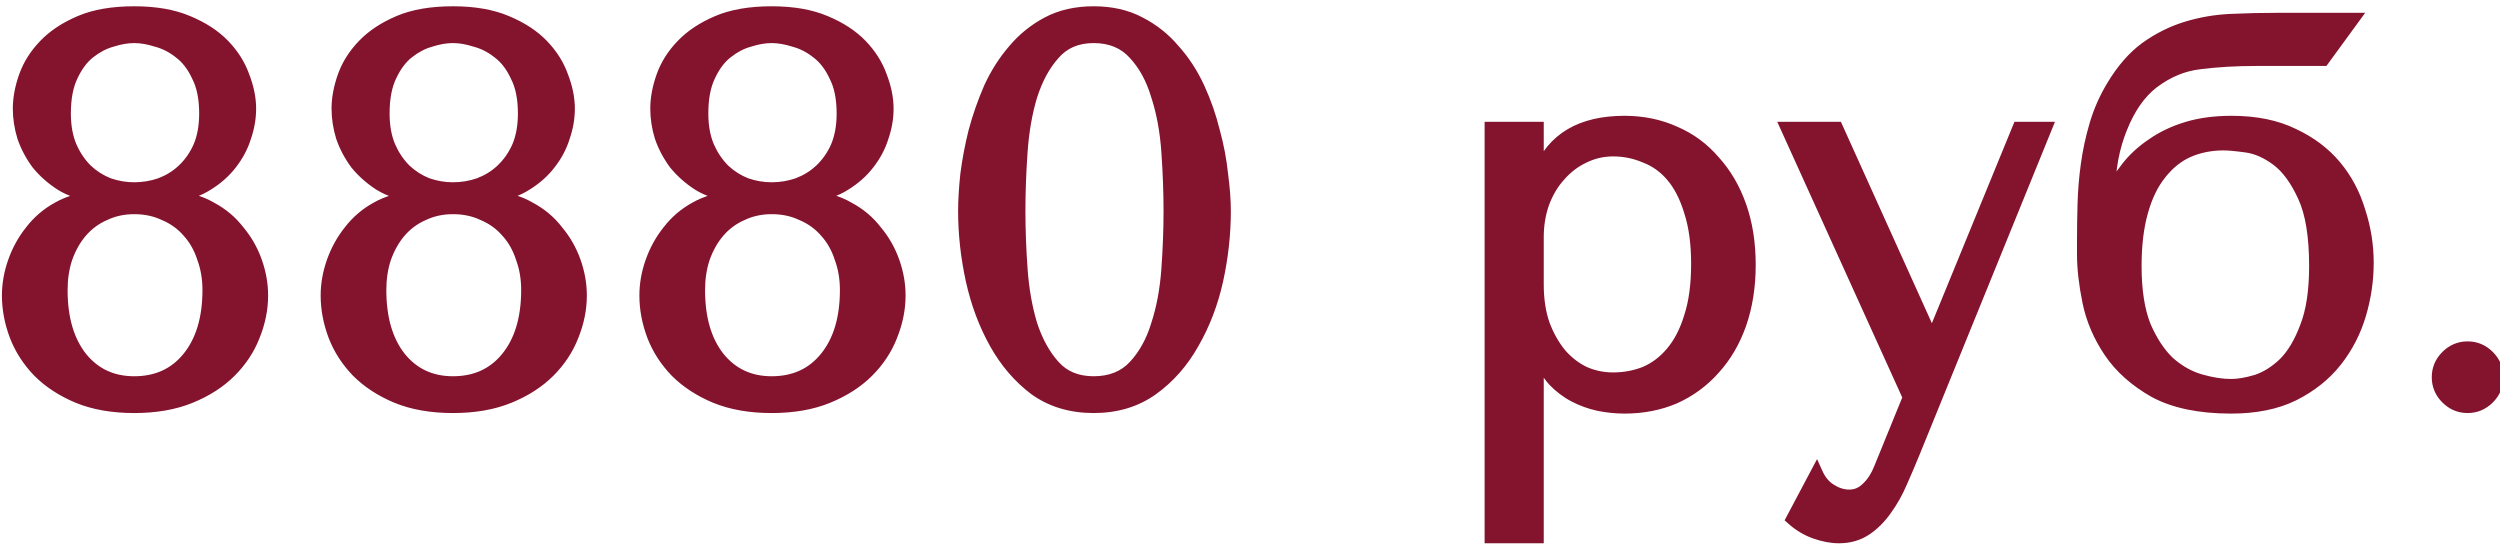
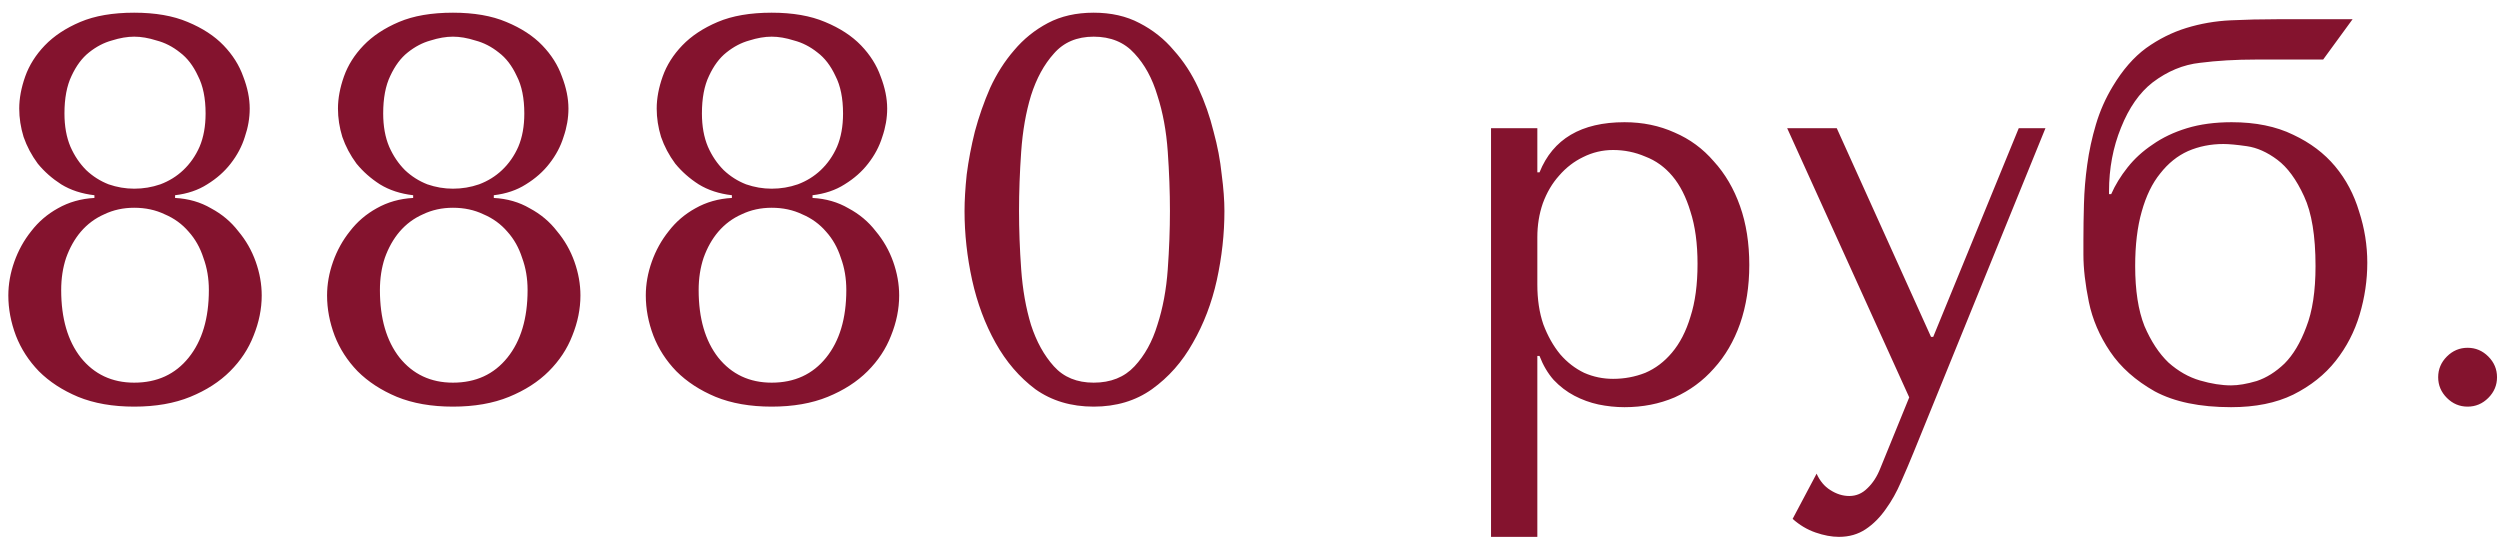
<svg xmlns="http://www.w3.org/2000/svg" width="156" height="34" viewBox="0 0 156 34" fill="none">
  <path d="M5.892 12.182C5.099 12.091 4.408 11.865 3.818 11.502C3.252 11.139 2.764 10.709 2.356 10.21C1.971 9.689 1.676 9.133 1.472 8.544C1.291 7.955 1.2 7.365 1.2 6.776C1.2 6.141 1.325 5.473 1.574 4.77C1.824 4.067 2.232 3.421 2.798 2.832C3.365 2.243 4.102 1.755 5.008 1.37C5.915 0.985 7.037 0.792 8.374 0.792C9.689 0.792 10.8 0.985 11.707 1.37C12.636 1.755 13.384 2.243 13.95 2.832C14.517 3.421 14.925 4.067 15.175 4.77C15.447 5.473 15.582 6.141 15.582 6.776C15.582 7.365 15.48 7.955 15.277 8.544C15.095 9.133 14.8 9.689 14.393 10.21C14.007 10.709 13.52 11.139 12.931 11.502C12.364 11.865 11.695 12.091 10.925 12.182V12.352C11.763 12.397 12.511 12.613 13.168 12.998C13.848 13.361 14.415 13.837 14.868 14.426C15.345 14.993 15.707 15.627 15.957 16.33C16.206 17.033 16.331 17.735 16.331 18.438C16.331 19.277 16.16 20.115 15.82 20.954C15.503 21.77 15.016 22.507 14.358 23.164C13.701 23.821 12.874 24.354 11.877 24.762C10.879 25.17 9.712 25.374 8.374 25.374C7.037 25.374 5.87 25.17 4.872 24.762C3.898 24.354 3.082 23.821 2.424 23.164C1.79 22.507 1.314 21.77 0.996 20.954C0.679 20.115 0.52 19.277 0.52 18.438C0.52 17.735 0.645 17.033 0.894 16.33C1.144 15.627 1.495 14.993 1.948 14.426C2.402 13.837 2.957 13.361 3.614 12.998C4.294 12.613 5.054 12.397 5.892 12.352V12.182ZM8.374 11.774C8.941 11.774 9.485 11.683 10.007 11.502C10.55 11.298 11.027 11.003 11.434 10.618C11.865 10.21 12.205 9.723 12.454 9.156C12.704 8.567 12.829 7.875 12.829 7.082C12.829 6.13 12.67 5.348 12.352 4.736C12.058 4.101 11.684 3.614 11.23 3.274C10.777 2.911 10.29 2.662 9.768 2.526C9.27 2.367 8.805 2.288 8.374 2.288C7.944 2.288 7.479 2.367 6.98 2.526C6.482 2.662 6.006 2.911 5.552 3.274C5.122 3.614 4.759 4.101 4.464 4.736C4.17 5.348 4.022 6.13 4.022 7.082C4.022 7.875 4.147 8.567 4.396 9.156C4.646 9.723 4.974 10.21 5.382 10.618C5.79 11.003 6.255 11.298 6.776 11.502C7.298 11.683 7.83 11.774 8.374 11.774ZM8.374 12.964C7.694 12.964 7.071 13.1 6.504 13.372C5.938 13.621 5.45 13.984 5.042 14.46C4.657 14.913 4.351 15.457 4.124 16.092C3.92 16.704 3.818 17.373 3.818 18.098C3.818 19.866 4.226 21.271 5.042 22.314C5.881 23.357 6.992 23.878 8.374 23.878C9.802 23.878 10.936 23.357 11.774 22.314C12.613 21.271 13.033 19.866 13.033 18.098C13.033 17.373 12.919 16.704 12.693 16.092C12.489 15.457 12.182 14.913 11.774 14.46C11.367 13.984 10.868 13.621 10.278 13.372C9.712 13.1 9.077 12.964 8.374 12.964ZM25.781 12.182C24.988 12.091 24.297 11.865 23.707 11.502C23.14 11.139 22.653 10.709 22.245 10.21C21.86 9.689 21.565 9.133 21.361 8.544C21.18 7.955 21.089 7.365 21.089 6.776C21.089 6.141 21.214 5.473 21.463 4.77C21.712 4.067 22.12 3.421 22.687 2.832C23.254 2.243 23.991 1.755 24.897 1.37C25.804 0.985 26.926 0.792 28.263 0.792C29.578 0.792 30.689 0.985 31.595 1.37C32.525 1.755 33.273 2.243 33.839 2.832C34.406 3.421 34.814 4.067 35.063 4.77C35.335 5.473 35.471 6.141 35.471 6.776C35.471 7.365 35.369 7.955 35.165 8.544C34.984 9.133 34.689 9.689 34.281 10.21C33.896 10.709 33.408 11.139 32.819 11.502C32.252 11.865 31.584 12.091 30.813 12.182V12.352C31.652 12.397 32.4 12.613 33.057 12.998C33.737 13.361 34.304 13.837 34.757 14.426C35.233 14.993 35.596 15.627 35.845 16.33C36.094 17.033 36.219 17.735 36.219 18.438C36.219 19.277 36.049 20.115 35.709 20.954C35.392 21.77 34.904 22.507 34.247 23.164C33.59 23.821 32.763 24.354 31.765 24.762C30.768 25.17 29.601 25.374 28.263 25.374C26.926 25.374 25.759 25.17 24.761 24.762C23.787 24.354 22.971 23.821 22.313 23.164C21.678 22.507 21.203 21.77 20.885 20.954C20.568 20.115 20.409 19.277 20.409 18.438C20.409 17.735 20.534 17.033 20.783 16.33C21.032 15.627 21.384 14.993 21.837 14.426C22.291 13.837 22.846 13.361 23.503 12.998C24.183 12.613 24.942 12.397 25.781 12.352V12.182ZM28.263 11.774C28.83 11.774 29.374 11.683 29.895 11.502C30.439 11.298 30.915 11.003 31.323 10.618C31.754 10.21 32.094 9.723 32.343 9.156C32.593 8.567 32.717 7.875 32.717 7.082C32.717 6.13 32.559 5.348 32.241 4.736C31.947 4.101 31.573 3.614 31.119 3.274C30.666 2.911 30.178 2.662 29.657 2.526C29.159 2.367 28.694 2.288 28.263 2.288C27.832 2.288 27.368 2.367 26.869 2.526C26.37 2.662 25.895 2.911 25.441 3.274C25.011 3.614 24.648 4.101 24.353 4.736C24.058 5.348 23.911 6.13 23.911 7.082C23.911 7.875 24.036 8.567 24.285 9.156C24.535 9.723 24.863 10.21 25.271 10.618C25.679 11.003 26.144 11.298 26.665 11.502C27.186 11.683 27.719 11.774 28.263 11.774ZM28.263 12.964C27.583 12.964 26.96 13.1 26.393 13.372C25.826 13.621 25.339 13.984 24.931 14.46C24.546 14.913 24.24 15.457 24.013 16.092C23.809 16.704 23.707 17.373 23.707 18.098C23.707 19.866 24.115 21.271 24.931 22.314C25.77 23.357 26.881 23.878 28.263 23.878C29.691 23.878 30.825 23.357 31.663 22.314C32.502 21.271 32.921 19.866 32.921 18.098C32.921 17.373 32.808 16.704 32.581 16.092C32.377 15.457 32.071 14.913 31.663 14.46C31.255 13.984 30.756 13.621 30.167 13.372C29.601 13.1 28.966 12.964 28.263 12.964ZM45.67 12.182C44.877 12.091 44.185 11.865 43.596 11.502C43.029 11.139 42.542 10.709 42.134 10.21C41.748 9.689 41.454 9.133 41.25 8.544C41.069 7.955 40.978 7.365 40.978 6.776C40.978 6.141 41.102 5.473 41.352 4.77C41.601 4.067 42.009 3.421 42.576 2.832C43.142 2.243 43.879 1.755 44.786 1.37C45.693 0.985 46.815 0.792 48.152 0.792C49.467 0.792 50.577 0.985 51.484 1.37C52.413 1.755 53.161 2.243 53.728 2.832C54.294 3.421 54.703 4.067 54.952 4.77C55.224 5.473 55.36 6.141 55.36 6.776C55.36 7.365 55.258 7.955 55.054 8.544C54.873 9.133 54.578 9.689 54.17 10.21C53.785 10.709 53.297 11.139 52.708 11.502C52.141 11.865 51.472 12.091 50.702 12.182V12.352C51.541 12.397 52.288 12.613 52.946 12.998C53.626 13.361 54.193 13.837 54.646 14.426C55.122 14.993 55.484 15.627 55.734 16.33C55.983 17.033 56.108 17.735 56.108 18.438C56.108 19.277 55.938 20.115 55.598 20.954C55.281 21.77 54.793 22.507 54.136 23.164C53.478 23.821 52.651 24.354 51.654 24.762C50.657 25.17 49.489 25.374 48.152 25.374C46.815 25.374 45.647 25.17 44.65 24.762C43.675 24.354 42.859 23.821 42.202 23.164C41.567 22.507 41.091 21.77 40.774 20.954C40.456 20.115 40.298 19.277 40.298 18.438C40.298 17.735 40.422 17.033 40.672 16.33C40.921 15.627 41.273 14.993 41.726 14.426C42.179 13.837 42.734 13.361 43.392 12.998C44.072 12.613 44.831 12.397 45.67 12.352V12.182ZM48.152 11.774C48.718 11.774 49.263 11.683 49.784 11.502C50.328 11.298 50.804 11.003 51.212 10.618C51.642 10.21 51.983 9.723 52.232 9.156C52.481 8.567 52.606 7.875 52.606 7.082C52.606 6.13 52.447 5.348 52.13 4.736C51.835 4.101 51.461 3.614 51.008 3.274C50.554 2.911 50.067 2.662 49.546 2.526C49.047 2.367 48.583 2.288 48.152 2.288C47.721 2.288 47.257 2.367 46.758 2.526C46.259 2.662 45.783 2.911 45.33 3.274C44.899 3.614 44.536 4.101 44.242 4.736C43.947 5.348 43.8 6.13 43.8 7.082C43.8 7.875 43.925 8.567 44.174 9.156C44.423 9.723 44.752 10.21 45.16 10.618C45.568 11.003 46.032 11.298 46.554 11.502C47.075 11.683 47.608 11.774 48.152 11.774ZM48.152 12.964C47.472 12.964 46.849 13.1 46.282 13.372C45.715 13.621 45.228 13.984 44.82 14.46C44.434 14.913 44.129 15.457 43.902 16.092C43.698 16.704 43.596 17.373 43.596 18.098C43.596 19.866 44.004 21.271 44.82 22.314C45.658 23.357 46.769 23.878 48.152 23.878C49.58 23.878 50.713 23.357 51.552 22.314C52.391 21.271 52.81 19.866 52.81 18.098C52.81 17.373 52.697 16.704 52.47 16.092C52.266 15.457 51.96 14.913 51.552 14.46C51.144 13.984 50.645 13.621 50.056 13.372C49.489 13.1 48.855 12.964 48.152 12.964ZM60.187 13.168C60.187 12.511 60.232 11.751 60.322 10.89C60.436 10.006 60.606 9.111 60.833 8.204C61.082 7.275 61.399 6.368 61.785 5.484C62.193 4.6 62.691 3.818 63.281 3.138C63.87 2.435 64.573 1.869 65.388 1.438C66.204 1.007 67.156 0.792 68.245 0.792C69.332 0.792 70.284 1.007 71.1 1.438C71.939 1.869 72.653 2.435 73.243 3.138C73.855 3.818 74.365 4.6 74.772 5.484C75.18 6.368 75.498 7.275 75.725 8.204C75.974 9.111 76.144 10.006 76.234 10.89C76.348 11.751 76.404 12.511 76.404 13.168C76.404 14.596 76.246 16.035 75.928 17.486C75.611 18.914 75.112 20.217 74.433 21.396C73.775 22.575 72.925 23.538 71.882 24.286C70.862 25.011 69.65 25.374 68.245 25.374C66.839 25.374 65.626 25.011 64.606 24.286C63.609 23.538 62.782 22.575 62.124 21.396C61.467 20.217 60.98 18.914 60.663 17.486C60.345 16.035 60.187 14.596 60.187 13.168ZM63.587 13.168C63.587 14.324 63.632 15.537 63.722 16.806C63.813 18.075 64.017 19.231 64.335 20.274C64.674 21.317 65.15 22.178 65.763 22.858C66.374 23.538 67.202 23.878 68.245 23.878C69.31 23.878 70.16 23.538 70.794 22.858C71.429 22.178 71.905 21.317 72.222 20.274C72.562 19.231 72.778 18.075 72.868 16.806C72.959 15.537 73.004 14.324 73.004 13.168C73.004 11.989 72.959 10.754 72.868 9.462C72.778 8.17 72.562 7.003 72.222 5.96C71.905 4.895 71.429 4.022 70.794 3.342C70.16 2.639 69.31 2.288 68.245 2.288C67.202 2.288 66.374 2.639 65.763 3.342C65.15 4.022 64.674 4.895 64.335 5.96C64.017 7.003 63.813 8.17 63.722 9.462C63.632 10.754 63.587 11.989 63.587 13.168ZM93.04 33.5V8H95.93V10.754H96.066C96.905 8.669 98.673 7.626 101.37 7.626C102.504 7.626 103.546 7.841 104.498 8.272C105.45 8.68 106.266 9.281 106.946 10.074C107.649 10.845 108.193 11.774 108.578 12.862C108.964 13.95 109.156 15.174 109.156 16.534C109.156 17.871 108.964 19.095 108.578 20.206C108.193 21.294 107.649 22.223 106.946 22.994C106.266 23.765 105.45 24.365 104.498 24.796C103.546 25.204 102.504 25.408 101.37 25.408C100.826 25.408 100.282 25.351 99.738 25.238C99.217 25.125 98.718 24.943 98.242 24.694C97.766 24.445 97.336 24.116 96.95 23.708C96.588 23.3 96.293 22.801 96.066 22.212H95.93V33.5H93.04ZM95.93 14.8V17.758C95.93 18.687 96.055 19.515 96.304 20.24C96.576 20.965 96.928 21.589 97.358 22.11C97.789 22.609 98.288 22.994 98.854 23.266C99.421 23.515 100.022 23.64 100.656 23.64C101.359 23.64 102.028 23.515 102.662 23.266C103.297 22.994 103.852 22.575 104.328 22.008C104.827 21.419 105.212 20.671 105.484 19.764C105.779 18.857 105.926 17.758 105.926 16.466C105.926 15.197 105.779 14.109 105.484 13.202C105.212 12.295 104.838 11.559 104.362 10.992C103.886 10.425 103.32 10.017 102.662 9.768C102.028 9.496 101.359 9.36 100.656 9.36C99.999 9.36 99.376 9.507 98.786 9.802C98.22 10.074 97.721 10.459 97.29 10.958C96.86 11.434 96.52 12.012 96.27 12.692C96.044 13.349 95.93 14.052 95.93 14.8ZM120.496 21.022H120.632L125.97 8H127.636L119.408 28.23C119.159 28.842 118.898 29.454 118.626 30.066C118.354 30.701 118.037 31.267 117.674 31.766C117.311 32.287 116.892 32.707 116.416 33.024C115.94 33.341 115.385 33.5 114.75 33.5C114.297 33.5 113.809 33.409 113.288 33.228C112.767 33.047 112.291 32.763 111.86 32.378L113.356 29.556C113.56 30.009 113.843 30.349 114.206 30.576C114.591 30.825 114.988 30.95 115.396 30.95C115.827 30.95 116.201 30.791 116.518 30.474C116.858 30.157 117.13 29.737 117.334 29.216L119.136 24.796L111.52 8H114.614L120.496 21.022ZM142.075 1.2H146.801L144.965 3.716H140.783C139.513 3.716 138.346 3.784 137.281 3.92C136.238 4.033 135.252 4.441 134.323 5.144C133.507 5.779 132.849 6.719 132.351 7.966C131.852 9.19 131.603 10.516 131.603 11.944V12.114H131.739C131.988 11.547 132.328 10.992 132.759 10.448C133.189 9.904 133.711 9.428 134.323 9.02C134.935 8.589 135.649 8.249 136.465 8C137.281 7.751 138.21 7.626 139.253 7.626C140.749 7.626 142.029 7.887 143.095 8.408C144.16 8.907 145.033 9.564 145.713 10.38C146.393 11.196 146.891 12.137 147.209 13.202C147.549 14.245 147.719 15.31 147.719 16.398C147.719 17.486 147.56 18.563 147.243 19.628C146.925 20.693 146.427 21.657 145.747 22.518C145.067 23.379 144.183 24.082 143.095 24.626C142.029 25.147 140.737 25.408 139.219 25.408C137.269 25.408 135.683 25.079 134.459 24.422C133.257 23.742 132.328 22.915 131.671 21.94C131.013 20.965 130.571 19.934 130.345 18.846C130.118 17.735 130.005 16.749 130.005 15.888V14.97C130.005 14.267 130.016 13.519 130.039 12.726C130.061 11.91 130.129 11.094 130.243 10.278C130.356 9.439 130.537 8.601 130.787 7.762C131.036 6.923 131.387 6.13 131.841 5.382C132.453 4.362 133.144 3.569 133.915 3.002C134.708 2.435 135.547 2.016 136.431 1.744C137.315 1.472 138.233 1.313 139.185 1.268C140.137 1.223 141.1 1.2 142.075 1.2ZM133.235 16.602C133.235 18.121 133.427 19.367 133.813 20.342C134.221 21.294 134.719 22.053 135.309 22.62C135.921 23.164 136.578 23.538 137.281 23.742C137.983 23.946 138.629 24.048 139.219 24.048C139.672 24.048 140.205 23.957 140.817 23.776C141.429 23.572 142.007 23.209 142.551 22.688C143.095 22.144 143.548 21.385 143.911 20.41C144.296 19.435 144.489 18.166 144.489 16.602C144.489 14.721 144.251 13.27 143.775 12.25C143.299 11.207 142.743 10.448 142.109 9.972C141.474 9.496 140.839 9.213 140.205 9.122C139.57 9.031 139.083 8.986 138.743 8.986C137.949 8.986 137.213 9.133 136.533 9.428C135.875 9.723 135.297 10.187 134.799 10.822C134.3 11.434 133.915 12.227 133.643 13.202C133.371 14.154 133.235 15.287 133.235 16.602ZM152.142 23.538C152.142 23.039 152.323 22.609 152.686 22.246C153.049 21.883 153.479 21.702 153.978 21.702C154.477 21.702 154.907 21.883 155.27 22.246C155.633 22.609 155.814 23.039 155.814 23.538C155.814 24.037 155.633 24.467 155.27 24.83C154.907 25.193 154.477 25.374 153.978 25.374C153.479 25.374 153.049 25.193 152.686 24.83C152.323 24.467 152.142 24.037 152.142 23.538Z" fill="#84132E" />
-   <path d="M5.892 12.182H6.292V11.825L5.938 11.785L5.892 12.182ZM3.818 11.502L3.603 11.839L3.609 11.843L3.818 11.502ZM2.356 10.21L2.035 10.448L2.041 10.456L2.047 10.463L2.356 10.21ZM1.472 8.544L1.09 8.662L1.094 8.675L1.472 8.544ZM2.798 2.832L3.087 3.109L3.087 3.109L2.798 2.832ZM5.008 1.37L4.852 1.002L4.852 1.002L5.008 1.37ZM11.707 1.37L11.55 1.738L11.553 1.739L11.707 1.37ZM13.95 2.832L13.662 3.109L13.662 3.109L13.95 2.832ZM15.175 4.77L14.797 4.904L14.801 4.914L15.175 4.77ZM15.277 8.544L14.898 8.413L14.894 8.426L15.277 8.544ZM14.393 10.21L14.078 9.963L14.076 9.965L14.393 10.21ZM12.931 11.502L12.721 11.161L12.715 11.165L12.931 11.502ZM10.925 12.182L10.878 11.785L10.524 11.826V12.182H10.925ZM10.925 12.352H10.524V12.731L10.903 12.751L10.925 12.352ZM13.168 12.998L12.966 13.343L12.973 13.347L12.98 13.351L13.168 12.998ZM14.868 14.426L14.551 14.67L14.557 14.677L14.562 14.683L14.868 14.426ZM15.957 16.33L15.579 16.464L15.579 16.464L15.957 16.33ZM15.82 20.954L15.45 20.804L15.448 20.809L15.82 20.954ZM14.358 23.164L14.076 22.881L14.076 22.881L14.358 23.164ZM11.877 24.762L11.725 24.392L11.877 24.762ZM4.872 24.762L4.718 25.131L4.721 25.132L4.872 24.762ZM2.424 23.164L2.137 23.442L2.142 23.447L2.424 23.164ZM0.996 20.954L0.622 21.096L0.624 21.099L0.996 20.954ZM0.894 16.33L0.517 16.196L0.517 16.196L0.894 16.33ZM1.948 14.426L2.261 14.676L2.266 14.67L1.948 14.426ZM3.614 12.998L3.808 13.348L3.812 13.346L3.614 12.998ZM5.892 12.352L5.914 12.751L6.292 12.731V12.352H5.892ZM10.007 11.502L10.138 11.88L10.147 11.877L10.007 11.502ZM11.434 10.618L11.709 10.909L11.71 10.908L11.434 10.618ZM12.454 9.156L12.821 9.317L12.823 9.312L12.454 9.156ZM12.352 4.736L11.99 4.904L11.993 4.912L11.997 4.92L12.352 4.736ZM11.23 3.274L10.98 3.587L10.991 3.594L11.23 3.274ZM9.768 2.526L9.647 2.907L9.657 2.91L9.668 2.913L9.768 2.526ZM6.98 2.526L7.086 2.912L7.094 2.91L7.102 2.907L6.98 2.526ZM5.552 3.274L5.8 3.588L5.802 3.586L5.552 3.274ZM4.464 4.736L4.825 4.91L4.827 4.904L4.464 4.736ZM4.396 9.156L4.028 9.312L4.03 9.317L4.396 9.156ZM5.382 10.618L5.1 10.901L5.108 10.909L5.382 10.618ZM6.776 11.502L6.631 11.874L6.638 11.877L6.645 11.88L6.776 11.502ZM6.504 13.372L6.666 13.738L6.678 13.733L6.504 13.372ZM5.042 14.46L4.739 14.2L4.738 14.201L5.042 14.46ZM4.124 16.092L3.748 15.957L3.745 15.966L4.124 16.092ZM5.042 22.314L4.727 22.561L4.731 22.565L5.042 22.314ZM11.774 22.314L12.086 22.565L12.086 22.565L11.774 22.314ZM12.693 16.092L12.312 16.214L12.314 16.223L12.317 16.231L12.693 16.092ZM11.774 14.46L11.471 14.72L11.477 14.728L11.774 14.46ZM10.278 13.372L10.105 13.733L10.114 13.737L10.123 13.74L10.278 13.372ZM5.938 11.785C5.194 11.7 4.56 11.489 4.028 11.161L3.609 11.843C4.255 12.24 5.004 12.483 5.847 12.579L5.938 11.785ZM4.034 11.165C3.501 10.824 3.046 10.421 2.666 9.957L2.047 10.463C2.483 10.996 3.002 11.454 3.603 11.839L4.034 11.165ZM2.678 9.972C2.316 9.482 2.041 8.963 1.85 8.413L1.094 8.675C1.312 9.304 1.626 9.895 2.035 10.448L2.678 9.972ZM1.855 8.426C1.685 7.873 1.6 7.324 1.6 6.776H0.8C0.8 7.407 0.898 8.036 1.09 8.662L1.855 8.426ZM1.6 6.776C1.6 6.194 1.715 5.571 1.951 4.904L1.198 4.636C0.936 5.375 0.8 6.089 0.8 6.776H1.6ZM1.951 4.904C2.18 4.26 2.556 3.662 3.087 3.109L2.51 2.555C1.908 3.181 1.468 3.875 1.198 4.636L1.951 4.904ZM3.087 3.109C3.609 2.566 4.298 2.107 5.165 1.738L4.852 1.002C3.906 1.404 3.121 1.919 2.51 2.555L3.087 3.109ZM5.165 1.738C6.008 1.38 7.073 1.192 8.374 1.192V0.392C7.001 0.392 5.822 0.589 4.852 1.002L5.165 1.738ZM8.374 1.192C9.652 1.192 10.706 1.38 11.55 1.738L11.863 1.002C10.893 0.59 9.726 0.392 8.374 0.392V1.192ZM11.553 1.739C12.443 2.108 13.141 2.568 13.662 3.109L14.239 2.555C13.626 1.918 12.829 1.402 11.86 1L11.553 1.739ZM13.662 3.109C14.193 3.662 14.569 4.26 14.797 4.904L15.551 4.636C15.281 3.875 14.841 3.181 14.239 2.555L13.662 3.109ZM14.801 4.914C15.059 5.579 15.182 6.199 15.182 6.776H15.982C15.982 6.084 15.834 5.366 15.547 4.626L14.801 4.914ZM15.182 6.776C15.182 7.318 15.089 7.863 14.899 8.413L15.655 8.675C15.872 8.046 15.982 7.412 15.982 6.776H15.182ZM14.894 8.426C14.728 8.966 14.458 9.478 14.078 9.963L14.707 10.457C15.143 9.9 15.462 9.301 15.659 8.662L14.894 8.426ZM14.076 9.965C13.723 10.422 13.273 10.822 12.721 11.161L13.14 11.843C13.767 11.457 14.291 10.995 14.709 10.455L14.076 9.965ZM12.715 11.165C12.207 11.491 11.598 11.7 10.878 11.785L10.971 12.579C11.793 12.483 12.521 12.239 13.146 11.839L12.715 11.165ZM10.524 12.182V12.352H11.325V12.182H10.524ZM10.903 12.751C11.684 12.794 12.369 12.993 12.966 13.343L13.371 12.653C12.653 12.232 11.842 12.001 10.946 11.953L10.903 12.751ZM12.98 13.351C13.612 13.688 14.134 14.127 14.551 14.67L15.185 14.182C14.696 13.546 14.085 13.034 13.357 12.645L12.98 13.351ZM14.562 14.683C15.007 15.213 15.346 15.806 15.579 16.464L16.333 16.196C16.068 15.449 15.682 14.772 15.175 14.169L14.562 14.683ZM15.579 16.464C15.815 17.126 15.931 17.784 15.931 18.438H16.73C16.73 17.687 16.597 16.939 16.333 16.196L15.579 16.464ZM15.931 18.438C15.931 19.221 15.772 20.009 15.45 20.804L16.191 21.104C16.549 20.222 16.73 19.332 16.73 18.438H15.931ZM15.448 20.809C15.152 21.57 14.696 22.261 14.076 22.881L14.641 23.447C15.335 22.753 15.855 21.97 16.193 21.099L15.448 20.809ZM14.076 22.881C13.461 23.495 12.681 24.001 11.725 24.392L12.028 25.132C13.067 24.707 13.941 24.147 14.641 23.447L14.076 22.881ZM11.725 24.392C10.786 24.776 9.672 24.974 8.374 24.974V25.774C9.752 25.774 10.973 25.564 12.028 25.132L11.725 24.392ZM8.374 24.974C7.077 24.974 5.963 24.776 5.024 24.392L4.721 25.132C5.776 25.564 6.997 25.774 8.374 25.774V24.974ZM5.027 24.393C4.094 24.002 3.323 23.497 2.707 22.881L2.142 23.447C2.84 24.146 3.702 24.706 4.718 25.131L5.027 24.393ZM2.712 22.886C2.113 22.265 1.667 21.573 1.369 20.809L0.624 21.099C0.961 21.967 1.467 22.748 2.137 23.442L2.712 22.886ZM1.371 20.812C1.069 20.016 0.92 19.225 0.92 18.438H0.12C0.12 19.328 0.289 20.215 0.622 21.096L1.371 20.812ZM0.92 18.438C0.92 17.784 1.036 17.126 1.271 16.464L0.517 16.196C0.254 16.939 0.12 17.687 0.12 18.438H0.92ZM1.271 16.464C1.506 15.802 1.836 15.207 2.261 14.676L1.636 14.176C1.154 14.779 0.781 15.453 0.517 16.196L1.271 16.464ZM2.266 14.67C2.685 14.125 3.198 13.685 3.808 13.348L3.421 12.648C2.716 13.037 2.119 13.549 1.631 14.182L2.266 14.67ZM3.812 13.346C4.434 12.993 5.132 12.794 5.914 12.751L5.871 11.953C4.975 12.001 4.155 12.232 3.417 12.65L3.812 13.346ZM6.292 12.352V12.182H5.492V12.352H6.292ZM8.374 12.174C8.985 12.174 9.573 12.076 10.138 11.88L9.875 11.124C9.397 11.29 8.898 11.374 8.374 11.374V12.174ZM10.147 11.877C10.739 11.655 11.261 11.332 11.709 10.909L11.16 10.327C10.792 10.675 10.362 10.941 9.866 11.127L10.147 11.877ZM11.71 10.908C12.181 10.462 12.551 9.93 12.821 9.317L12.088 8.995C11.86 9.515 11.55 9.958 11.159 10.328L11.71 10.908ZM12.823 9.312C13.097 8.663 13.229 7.916 13.229 7.082H12.428C12.428 7.834 12.31 8.47 12.086 9L12.823 9.312ZM13.229 7.082C13.229 6.089 13.063 5.238 12.708 4.552L11.997 4.92C12.276 5.458 12.428 6.171 12.428 7.082H13.229ZM12.715 4.568C12.399 3.887 11.988 3.342 11.47 2.954L10.991 3.594C11.38 3.886 11.716 4.316 11.99 4.904L12.715 4.568ZM11.48 2.962C10.987 2.567 10.449 2.29 9.869 2.139L9.668 2.913C10.13 3.034 10.568 3.256 10.981 3.586L11.48 2.962ZM9.89 2.145C9.36 1.976 8.854 1.888 8.374 1.888V2.688C8.756 2.688 9.18 2.758 9.647 2.907L9.89 2.145ZM8.374 1.888C7.895 1.888 7.389 1.976 6.859 2.145L7.102 2.907C7.569 2.758 7.993 2.688 8.374 2.688V1.888ZM6.875 2.14C6.318 2.292 5.793 2.569 5.303 2.962L5.802 3.586C6.218 3.254 6.646 3.032 7.086 2.912L6.875 2.14ZM5.305 2.96C4.813 3.348 4.416 3.891 4.102 4.568L4.827 4.904C5.103 4.311 5.43 3.88 5.8 3.588L5.305 2.96ZM4.104 4.562C3.775 5.246 3.622 6.093 3.622 7.082H4.422C4.422 6.167 4.565 5.45 4.825 4.91L4.104 4.562ZM3.622 7.082C3.622 7.916 3.754 8.663 4.028 9.312L4.765 9C4.541 8.47 4.422 7.834 4.422 7.082H3.622ZM4.03 9.317C4.298 9.926 4.654 10.455 5.1 10.901L5.665 10.335C5.295 9.965 4.993 9.52 4.763 8.995L4.03 9.317ZM5.108 10.909C5.553 11.329 6.061 11.652 6.631 11.874L6.922 11.13C6.449 10.944 6.028 10.677 5.657 10.327L5.108 10.909ZM6.645 11.88C7.208 12.076 7.785 12.174 8.374 12.174V11.374C7.876 11.374 7.388 11.291 6.908 11.124L6.645 11.88ZM8.374 12.564C7.64 12.564 6.956 12.711 6.331 13.011L6.678 13.733C7.186 13.489 7.749 13.364 8.374 13.364V12.564ZM6.343 13.006C5.721 13.28 5.185 13.679 4.739 14.2L5.346 14.72C5.716 14.289 6.154 13.963 6.666 13.738L6.343 13.006ZM4.738 14.201C4.317 14.696 3.989 15.283 3.748 15.957L4.501 16.227C4.714 15.631 4.997 15.131 5.347 14.719L4.738 14.201ZM3.745 15.966C3.526 16.623 3.418 17.335 3.418 18.098H4.218C4.218 17.41 4.315 16.785 4.504 16.218L3.745 15.966ZM3.418 18.098C3.418 19.925 3.84 21.427 4.727 22.561L5.357 22.067C4.612 21.116 4.218 19.806 4.218 18.098H3.418ZM4.731 22.565C5.648 23.705 6.875 24.278 8.374 24.278V23.478C7.108 23.478 6.114 23.008 5.354 22.063L4.731 22.565ZM8.374 24.278C9.914 24.278 11.166 23.709 12.086 22.565L11.463 22.063C10.706 23.005 9.691 23.478 8.374 23.478V24.278ZM12.086 22.565C12.998 21.431 13.432 19.928 13.432 18.098H12.633C12.633 19.804 12.228 21.112 11.463 22.063L12.086 22.565ZM13.432 18.098C13.432 17.331 13.312 16.614 13.068 15.953L12.317 16.231C12.526 16.794 12.633 17.415 12.633 18.098H13.432ZM13.073 15.97C12.854 15.286 12.521 14.691 12.072 14.192L11.477 14.728C11.844 15.135 12.123 15.628 12.312 16.214L13.073 15.97ZM12.078 14.2C11.629 13.676 11.079 13.277 10.434 13.004L10.123 13.74C10.656 13.966 11.104 14.292 11.471 14.72L12.078 14.2ZM10.452 13.011C9.825 12.71 9.13 12.564 8.374 12.564V13.364C9.024 13.364 9.599 13.489 10.105 13.733L10.452 13.011ZM25.781 12.182H26.181V11.825L25.827 11.785L25.781 12.182ZM23.707 11.502L23.491 11.839L23.497 11.843L23.707 11.502ZM22.245 10.21L21.924 10.448L21.929 10.456L21.936 10.463L22.245 10.21ZM21.361 8.544L20.979 8.662L20.983 8.675L21.361 8.544ZM22.687 2.832L22.976 3.109L22.976 3.109L22.687 2.832ZM24.897 1.37L24.741 1.002L24.741 1.002L24.897 1.37ZM31.595 1.37L31.439 1.738L31.442 1.739L31.595 1.37ZM33.839 2.832L33.551 3.109L33.551 3.109L33.839 2.832ZM35.063 4.77L34.686 4.904L34.69 4.914L35.063 4.77ZM35.165 8.544L34.787 8.413L34.783 8.426L35.165 8.544ZM34.281 10.21L33.966 9.963L33.965 9.965L34.281 10.21ZM32.819 11.502L32.609 11.161L32.603 11.165L32.819 11.502ZM30.813 12.182L30.766 11.785L30.413 11.826V12.182H30.813ZM30.813 12.352H30.413V12.731L30.792 12.751L30.813 12.352ZM33.057 12.998L32.855 13.343L32.862 13.347L32.869 13.351L33.057 12.998ZM34.757 14.426L34.44 14.67L34.445 14.677L34.451 14.683L34.757 14.426ZM35.845 16.33L35.468 16.464L35.468 16.464L35.845 16.33ZM35.709 20.954L35.338 20.804L35.336 20.809L35.709 20.954ZM34.247 23.164L33.964 22.881L33.964 22.881L34.247 23.164ZM31.765 24.762L31.614 24.392L31.765 24.762ZM24.761 24.762L24.607 25.131L24.61 25.132L24.761 24.762ZM22.313 23.164L22.025 23.442L22.03 23.447L22.313 23.164ZM20.885 20.954L20.511 21.096L20.512 21.099L20.885 20.954ZM20.783 16.33L20.406 16.196L20.406 16.196L20.783 16.33ZM21.837 14.426L22.149 14.676L22.154 14.67L21.837 14.426ZM23.503 12.998L23.696 13.348L23.7 13.346L23.503 12.998ZM25.781 12.352L25.803 12.751L26.181 12.731V12.352H25.781ZM29.895 11.502L30.027 11.88L30.036 11.877L29.895 11.502ZM31.323 10.618L31.598 10.909L31.598 10.908L31.323 10.618ZM32.343 9.156L32.709 9.317L32.712 9.312L32.343 9.156ZM32.241 4.736L31.878 4.904L31.882 4.912L31.886 4.92L32.241 4.736ZM31.119 3.274L30.869 3.587L30.879 3.594L31.119 3.274ZM29.657 2.526L29.536 2.907L29.546 2.91L29.556 2.913L29.657 2.526ZM26.869 2.526L26.974 2.912L26.983 2.91L26.99 2.907L26.869 2.526ZM25.441 3.274L25.689 3.588L25.691 3.586L25.441 3.274ZM24.353 4.736L24.714 4.91L24.716 4.904L24.353 4.736ZM24.285 9.156L23.917 9.312L23.919 9.317L24.285 9.156ZM25.271 10.618L24.988 10.901L24.997 10.909L25.271 10.618ZM26.665 11.502L26.519 11.874L26.526 11.877L26.534 11.88L26.665 11.502ZM26.393 13.372L26.554 13.738L26.566 13.733L26.393 13.372ZM24.931 14.46L24.627 14.2L24.626 14.201L24.931 14.46ZM24.013 16.092L23.636 15.957L23.634 15.966L24.013 16.092ZM24.931 22.314L24.616 22.561L24.619 22.565L24.931 22.314ZM31.663 22.314L31.975 22.565L31.975 22.565L31.663 22.314ZM32.581 16.092L32.2 16.214L32.203 16.223L32.206 16.231L32.581 16.092ZM31.663 14.46L31.359 14.72L31.366 14.728L31.663 14.46ZM30.167 13.372L29.994 13.733L30.003 13.737L30.011 13.74L30.167 13.372ZM25.827 11.785C25.082 11.7 24.449 11.489 23.917 11.161L23.497 11.843C24.144 12.24 24.893 12.483 25.736 12.579L25.827 11.785ZM23.923 11.165C23.39 10.824 22.935 10.421 22.555 9.957L21.936 10.463C22.371 10.996 22.891 11.454 23.491 11.839L23.923 11.165ZM22.567 9.972C22.205 9.482 21.929 8.963 21.739 8.413L20.983 8.675C21.201 9.304 21.515 9.895 21.924 10.448L22.567 9.972ZM21.744 8.426C21.573 7.873 21.489 7.324 21.489 6.776H20.689C20.689 7.407 20.786 8.036 20.979 8.662L21.744 8.426ZM21.489 6.776C21.489 6.194 21.603 5.571 21.84 4.904L21.086 4.636C20.824 5.375 20.689 6.089 20.689 6.776H21.489ZM21.84 4.904C22.069 4.26 22.444 3.662 22.976 3.109L22.399 2.555C21.797 3.181 21.356 3.875 21.086 4.636L21.84 4.904ZM22.976 3.109C23.498 2.566 24.187 2.107 25.054 1.738L24.741 1.002C23.794 1.404 23.01 1.919 22.399 2.555L22.976 3.109ZM25.054 1.738C25.896 1.38 26.962 1.192 28.263 1.192V0.392C26.89 0.392 25.711 0.589 24.741 1.002L25.054 1.738ZM28.263 1.192C29.541 1.192 30.595 1.38 31.439 1.738L31.752 1.002C30.782 0.59 29.615 0.392 28.263 0.392V1.192ZM31.442 1.739C32.332 2.108 33.03 2.568 33.551 3.109L34.127 2.555C33.515 1.918 32.717 1.402 31.748 1L31.442 1.739ZM33.551 3.109C34.082 3.662 34.458 4.26 34.686 4.904L35.44 4.636C35.17 3.875 34.73 3.181 34.127 2.555L33.551 3.109ZM34.69 4.914C34.948 5.579 35.071 6.199 35.071 6.776H35.871C35.871 6.084 35.723 5.366 35.436 4.626L34.69 4.914ZM35.071 6.776C35.071 7.318 34.977 7.863 34.787 8.413L35.543 8.675C35.761 8.046 35.871 7.412 35.871 6.776H35.071ZM34.783 8.426C34.617 8.966 34.346 9.478 33.966 9.963L34.596 10.457C35.032 9.9 35.351 9.301 35.547 8.662L34.783 8.426ZM33.965 9.965C33.612 10.422 33.162 10.822 32.609 11.161L33.029 11.843C33.655 11.457 34.18 10.995 34.598 10.455L33.965 9.965ZM32.603 11.165C32.095 11.491 31.486 11.7 30.766 11.785L30.86 12.579C31.681 12.483 32.41 12.239 33.035 11.839L32.603 11.165ZM30.413 12.182V12.352H31.213V12.182H30.413ZM30.792 12.751C31.573 12.794 32.258 12.993 32.855 13.343L33.259 12.653C32.542 12.232 31.73 12.001 30.835 11.953L30.792 12.751ZM32.869 13.351C33.501 13.688 34.023 14.127 34.44 14.67L35.074 14.182C34.585 13.546 33.974 13.034 33.245 12.645L32.869 13.351ZM34.451 14.683C34.896 15.213 35.235 15.806 35.468 16.464L36.222 16.196C35.957 15.449 35.57 14.772 35.063 14.169L34.451 14.683ZM35.468 16.464C35.703 17.126 35.819 17.784 35.819 18.438H36.619C36.619 17.687 36.486 16.939 36.222 16.196L35.468 16.464ZM35.819 18.438C35.819 19.221 35.661 20.009 35.338 20.804L36.08 21.104C36.438 20.222 36.619 19.332 36.619 18.438H35.819ZM35.336 20.809C35.04 21.57 34.585 22.261 33.964 22.881L34.53 23.447C35.224 22.753 35.743 21.97 36.082 21.099L35.336 20.809ZM33.964 22.881C33.35 23.495 32.57 24.001 31.614 24.392L31.917 25.132C32.955 24.707 33.83 24.147 34.53 23.447L33.964 22.881ZM31.614 24.392C30.674 24.776 29.561 24.974 28.263 24.974V25.774C29.64 25.774 30.861 25.564 31.917 25.132L31.614 24.392ZM28.263 24.974C26.966 24.974 25.852 24.776 24.913 24.392L24.61 25.132C25.665 25.564 26.886 25.774 28.263 25.774V24.974ZM24.916 24.393C23.982 24.002 23.212 23.497 22.596 22.881L22.03 23.447C22.729 24.146 23.59 24.706 24.607 25.131L24.916 24.393ZM22.601 22.886C22.002 22.265 21.555 21.573 21.258 20.809L20.512 21.099C20.85 21.967 21.355 22.748 22.025 23.442L22.601 22.886ZM21.259 20.812C20.958 20.016 20.809 19.225 20.809 18.438H20.009C20.009 19.328 20.178 20.215 20.511 21.096L21.259 20.812ZM20.809 18.438C20.809 17.784 20.925 17.126 21.16 16.464L20.406 16.196C20.142 16.939 20.009 17.687 20.009 18.438H20.809ZM21.16 16.464C21.395 15.802 21.725 15.207 22.149 14.676L21.525 14.176C21.043 14.779 20.67 15.453 20.406 16.196L21.16 16.464ZM22.154 14.67C22.574 14.125 23.087 13.685 23.696 13.348L23.31 12.648C22.605 13.037 22.007 13.549 21.52 14.182L22.154 14.67ZM23.7 13.346C24.323 12.993 25.021 12.794 25.803 12.751L25.76 11.953C24.864 12.001 24.044 12.232 23.306 12.65L23.7 13.346ZM26.181 12.352V12.182H25.381V12.352H26.181ZM28.263 12.174C28.873 12.174 29.462 12.076 30.026 11.88L29.764 11.124C29.286 11.29 28.786 11.374 28.263 11.374V12.174ZM30.036 11.877C30.628 11.655 31.15 11.332 31.598 10.909L31.049 10.327C30.681 10.675 30.251 10.941 29.755 11.127L30.036 11.877ZM31.598 10.908C32.069 10.462 32.439 9.93 32.709 9.317L31.977 8.995C31.748 9.515 31.438 9.958 31.048 10.328L31.598 10.908ZM32.712 9.312C32.986 8.663 33.117 7.916 33.117 7.082H32.317C32.317 7.834 32.199 8.47 31.975 9L32.712 9.312ZM33.117 7.082C33.117 6.089 32.952 5.238 32.596 4.552L31.886 4.92C32.165 5.458 32.317 6.171 32.317 7.082H33.117ZM32.604 4.568C32.288 3.887 31.876 3.342 31.359 2.954L30.879 3.594C31.269 3.886 31.605 4.316 31.878 4.904L32.604 4.568ZM31.369 2.962C30.875 2.567 30.338 2.29 29.758 2.139L29.556 2.913C30.019 3.034 30.456 3.256 30.869 3.586L31.369 2.962ZM29.778 2.145C29.249 1.976 28.743 1.888 28.263 1.888V2.688C28.645 2.688 29.068 2.758 29.536 2.907L29.778 2.145ZM28.263 1.888C27.784 1.888 27.278 1.976 26.748 2.145L26.99 2.907C27.458 2.758 27.881 2.688 28.263 2.688V1.888ZM26.764 2.14C26.206 2.292 25.682 2.569 25.191 2.962L25.691 3.586C26.107 3.254 26.535 3.032 26.974 2.912L26.764 2.14ZM25.193 2.96C24.702 3.348 24.304 3.891 23.99 4.568L24.716 4.904C24.991 4.311 25.319 3.88 25.689 3.588L25.193 2.96ZM23.993 4.562C23.664 5.246 23.511 6.093 23.511 7.082H24.311C24.311 6.167 24.453 5.45 24.713 4.91L23.993 4.562ZM23.511 7.082C23.511 7.916 23.642 8.663 23.917 9.312L24.654 9C24.429 8.47 24.311 7.834 24.311 7.082H23.511ZM23.919 9.317C24.187 9.926 24.543 10.455 24.988 10.901L25.554 10.335C25.183 9.965 24.882 9.52 24.651 8.995L23.919 9.317ZM24.997 10.909C25.442 11.329 25.95 11.652 26.519 11.874L26.811 11.13C26.337 10.944 25.917 10.677 25.546 10.327L24.997 10.909ZM26.534 11.88C27.097 12.076 27.674 12.174 28.263 12.174V11.374C27.765 11.374 27.276 11.291 26.797 11.124L26.534 11.88ZM28.263 12.564C27.528 12.564 26.845 12.711 26.22 13.011L26.566 13.733C27.075 13.489 27.638 13.364 28.263 13.364V12.564ZM26.232 13.006C25.61 13.28 25.074 13.679 24.627 14.2L25.235 14.72C25.604 14.289 26.043 13.963 26.554 13.738L26.232 13.006ZM24.626 14.201C24.206 14.696 23.877 15.283 23.636 15.957L24.39 16.227C24.602 15.631 24.886 15.131 25.236 14.719L24.626 14.201ZM23.634 15.966C23.415 16.623 23.307 17.335 23.307 18.098H24.107C24.107 17.41 24.204 16.785 24.393 16.218L23.634 15.966ZM23.307 18.098C23.307 19.925 23.729 21.427 24.616 22.561L25.246 22.067C24.501 21.116 24.107 19.806 24.107 18.098H23.307ZM24.619 22.565C25.537 23.705 26.764 24.278 28.263 24.278V23.478C26.997 23.478 26.003 23.008 25.243 22.063L24.619 22.565ZM28.263 24.278C29.803 24.278 31.055 23.709 31.975 22.565L31.352 22.063C30.594 23.005 29.579 23.478 28.263 23.478V24.278ZM31.975 22.565C32.887 21.431 33.321 19.928 33.321 18.098H32.521C32.521 19.804 32.117 21.112 31.352 22.063L31.975 22.565ZM33.321 18.098C33.321 17.331 33.201 16.614 32.956 15.953L32.206 16.231C32.414 16.794 32.521 17.415 32.521 18.098H33.321ZM32.962 15.97C32.742 15.286 32.41 14.691 31.96 14.192L31.366 14.728C31.733 15.135 32.012 15.628 32.2 16.214L32.962 15.97ZM31.967 14.2C31.518 13.676 30.968 13.277 30.323 13.004L30.011 13.74C30.545 13.966 30.993 14.292 31.359 14.72L31.967 14.2ZM30.34 13.011C29.713 12.71 29.019 12.564 28.263 12.564V13.364C28.913 13.364 29.488 13.489 29.994 13.733L30.34 13.011ZM45.67 12.182H46.07V11.825L45.715 11.785L45.67 12.182ZM43.596 11.502L43.38 11.839L43.386 11.843L43.596 11.502ZM42.134 10.21L41.812 10.448L41.818 10.456L41.824 10.463L42.134 10.21ZM41.25 8.544L40.867 8.662L40.872 8.675L41.25 8.544ZM42.576 2.832L42.864 3.109L42.864 3.109L42.576 2.832ZM44.786 1.37L44.629 1.002L44.629 1.002L44.786 1.37ZM51.484 1.37L51.327 1.738L51.331 1.739L51.484 1.37ZM53.728 2.832L53.44 3.109L53.44 3.109L53.728 2.832ZM54.952 4.77L54.575 4.904L54.579 4.914L54.952 4.77ZM55.054 8.544L54.676 8.413L54.672 8.426L55.054 8.544ZM54.17 10.21L53.855 9.963L53.853 9.965L54.17 10.21ZM52.708 11.502L52.498 11.161L52.492 11.165L52.708 11.502ZM50.702 12.182L50.655 11.785L50.302 11.826V12.182H50.702ZM50.702 12.352H50.302V12.731L50.68 12.751L50.702 12.352ZM52.946 12.998L52.743 13.343L52.751 13.347L52.758 13.351L52.946 12.998ZM54.646 14.426L54.329 14.67L54.334 14.677L54.34 14.683L54.646 14.426ZM55.734 16.33L55.357 16.464L55.357 16.464L55.734 16.33ZM55.598 20.954L55.227 20.804L55.225 20.809L55.598 20.954ZM54.136 23.164L53.853 22.881L53.853 22.881L54.136 23.164ZM51.654 24.762L51.502 24.392L51.654 24.762ZM44.65 24.762L44.495 25.131L44.498 25.132L44.65 24.762ZM42.202 23.164L41.914 23.442L41.919 23.447L42.202 23.164ZM40.774 20.954L40.4 21.096L40.401 21.099L40.774 20.954ZM40.672 16.33L40.295 16.196L40.295 16.196L40.672 16.33ZM41.726 14.426L42.038 14.676L42.043 14.67L41.726 14.426ZM43.392 12.998L43.585 13.348L43.589 13.346L43.392 12.998ZM45.67 12.352L45.691 12.751L46.07 12.731V12.352H45.67ZM49.784 11.502L49.915 11.88L49.924 11.877L49.784 11.502ZM51.212 10.618L51.486 10.909L51.487 10.908L51.212 10.618ZM52.232 9.156L52.598 9.317L52.6 9.312L52.232 9.156ZM52.13 4.736L51.767 4.904L51.771 4.912L51.775 4.92L52.13 4.736ZM51.008 3.274L50.758 3.587L50.768 3.594L51.008 3.274ZM49.546 2.526L49.425 2.907L49.435 2.91L49.445 2.913L49.546 2.526ZM46.758 2.526L46.863 2.912L46.871 2.91L46.879 2.907L46.758 2.526ZM45.33 3.274L45.578 3.588L45.58 3.586L45.33 3.274ZM44.242 4.736L44.602 4.91L44.605 4.904L44.242 4.736ZM44.174 9.156L43.805 9.312L43.808 9.317L44.174 9.156ZM45.16 10.618L44.877 10.901L44.885 10.909L45.16 10.618ZM46.554 11.502L46.408 11.874L46.415 11.877L46.422 11.88L46.554 11.502ZM46.282 13.372L46.443 13.738L46.455 13.733L46.282 13.372ZM44.82 14.46L44.516 14.2L44.515 14.201L44.82 14.46ZM43.902 16.092L43.525 15.957L43.522 15.966L43.902 16.092ZM44.82 22.314L44.505 22.561L44.508 22.565L44.82 22.314ZM51.552 22.314L51.864 22.565L51.864 22.565L51.552 22.314ZM52.47 16.092L52.089 16.214L52.092 16.223L52.095 16.231L52.47 16.092ZM51.552 14.46L51.248 14.72L51.255 14.728L51.552 14.46ZM50.056 13.372L49.883 13.733L49.891 13.737L49.9 13.74L50.056 13.372ZM45.715 11.785C44.971 11.7 44.338 11.489 43.806 11.161L43.386 11.843C44.033 12.24 44.782 12.483 45.624 12.579L45.715 11.785ZM43.811 11.165C43.279 10.824 42.824 10.421 42.443 9.957L41.824 10.463C42.26 10.996 42.78 11.454 43.38 11.839L43.811 11.165ZM42.456 9.972C42.093 9.482 41.818 8.963 41.628 8.413L40.872 8.675C41.09 9.304 41.404 9.895 41.812 10.448L42.456 9.972ZM41.632 8.426C41.462 7.873 41.378 7.324 41.378 6.776H40.578C40.578 7.407 40.675 8.036 40.867 8.662L41.632 8.426ZM41.378 6.776C41.378 6.194 41.492 5.571 41.729 4.904L40.975 4.636C40.713 5.375 40.578 6.089 40.578 6.776H41.378ZM41.729 4.904C41.957 4.26 42.333 3.662 42.864 3.109L42.288 2.555C41.685 3.181 41.245 3.875 40.975 4.636L41.729 4.904ZM42.864 3.109C43.387 2.566 44.075 2.107 44.942 1.738L44.629 1.002C43.683 1.404 42.898 1.919 42.288 2.555L42.864 3.109ZM44.942 1.738C45.785 1.38 46.85 1.192 48.152 1.192V0.392C46.779 0.392 45.6 0.589 44.629 1.002L44.942 1.738ZM48.152 1.192C49.43 1.192 50.484 1.38 51.327 1.738L51.64 1.002C50.671 0.59 49.503 0.392 48.152 0.392V1.192ZM51.331 1.739C52.22 2.108 52.919 2.568 53.44 3.109L54.016 2.555C53.404 1.918 52.606 1.402 51.637 1L51.331 1.739ZM53.44 3.109C53.971 3.662 54.346 4.26 54.575 4.904L55.329 4.636C55.059 3.875 54.618 3.181 54.016 2.555L53.44 3.109ZM54.579 4.914C54.836 5.579 54.96 6.199 54.96 6.776H55.76C55.76 6.084 55.611 5.366 55.325 4.626L54.579 4.914ZM54.96 6.776C54.96 7.318 54.866 7.863 54.676 8.413L55.432 8.675C55.65 8.046 55.76 7.412 55.76 6.776H54.96ZM54.672 8.426C54.506 8.966 54.235 9.478 53.855 9.963L54.485 10.457C54.921 9.9 55.239 9.301 55.436 8.662L54.672 8.426ZM53.853 9.965C53.5 10.422 53.05 10.822 52.498 11.161L52.917 11.843C53.544 11.457 54.069 10.995 54.486 10.455L53.853 9.965ZM52.492 11.165C51.984 11.491 51.375 11.7 50.655 11.785L50.749 12.579C51.57 12.483 52.298 12.239 52.923 11.839L52.492 11.165ZM50.302 12.182V12.352H51.102V12.182H50.302ZM50.68 12.751C51.462 12.794 52.147 12.993 52.743 13.343L53.148 12.653C52.43 12.232 51.619 12.001 50.723 11.953L50.68 12.751ZM52.758 13.351C53.389 13.688 53.911 14.127 54.329 14.67L54.963 14.182C54.474 13.546 53.862 13.034 53.134 12.645L52.758 13.351ZM54.34 14.683C54.785 15.213 55.123 15.806 55.357 16.464L56.111 16.196C55.846 15.449 55.459 14.772 54.952 14.169L54.34 14.683ZM55.357 16.464C55.592 17.126 55.708 17.784 55.708 18.438H56.508C56.508 17.687 56.374 16.939 56.111 16.196L55.357 16.464ZM55.708 18.438C55.708 19.221 55.549 20.009 55.227 20.804L55.968 21.104C56.326 20.222 56.508 19.332 56.508 18.438H55.708ZM55.225 20.809C54.929 21.57 54.474 22.261 53.853 22.881L54.419 23.447C55.113 22.753 55.632 21.97 55.971 21.099L55.225 20.809ZM53.853 22.881C53.239 23.495 52.458 24.001 51.502 24.392L51.805 25.132C52.844 24.707 53.718 24.147 54.419 23.447L53.853 22.881ZM51.502 24.392C50.563 24.776 49.449 24.974 48.152 24.974V25.774C49.529 25.774 50.75 25.564 51.805 25.132L51.502 24.392ZM48.152 24.974C46.854 24.974 45.74 24.776 44.801 24.392L44.498 25.132C45.554 25.564 46.775 25.774 48.152 25.774V24.974ZM44.804 24.393C43.871 24.002 43.1 23.497 42.485 22.881L41.919 23.447C42.618 24.146 43.479 24.706 44.495 25.131L44.804 24.393ZM42.49 22.886C41.89 22.265 41.444 21.573 41.147 20.809L40.401 21.099C40.738 21.967 41.244 22.748 41.914 23.442L42.49 22.886ZM41.148 20.812C40.846 20.016 40.698 19.225 40.698 18.438H39.898C39.898 19.328 40.066 20.215 40.4 21.096L41.148 20.812ZM40.698 18.438C40.698 17.784 40.814 17.126 41.049 16.464L40.295 16.196C40.031 16.939 39.898 17.687 39.898 18.438H40.698ZM41.049 16.464C41.284 15.802 41.614 15.207 42.038 14.676L41.413 14.176C40.931 14.779 40.559 15.453 40.295 16.196L41.049 16.464ZM42.043 14.67C42.462 14.125 42.975 13.685 43.585 13.348L43.199 12.648C42.494 13.037 41.896 13.549 41.409 14.182L42.043 14.67ZM43.589 13.346C44.211 12.993 44.91 12.794 45.691 12.751L45.648 11.953C44.752 12.001 43.932 12.232 43.195 12.65L43.589 13.346ZM46.07 12.352V12.182H45.27V12.352H46.07ZM48.152 12.174C48.762 12.174 49.35 12.076 49.915 11.88L49.652 11.124C49.175 11.29 48.675 11.374 48.152 11.374V12.174ZM49.924 11.877C50.516 11.655 51.038 11.332 51.486 10.909L50.937 10.327C50.569 10.675 50.139 10.941 49.643 11.127L49.924 11.877ZM51.487 10.908C51.958 10.462 52.328 9.93 52.598 9.317L51.866 8.995C51.637 9.515 51.327 9.958 50.937 10.328L51.487 10.908ZM52.6 9.312C52.875 8.663 53.006 7.916 53.006 7.082H52.206C52.206 7.834 52.087 8.47 51.863 9L52.6 9.312ZM53.006 7.082C53.006 6.089 52.841 5.238 52.485 4.552L51.775 4.92C52.053 5.458 52.206 6.171 52.206 7.082H53.006ZM52.493 4.568C52.177 3.887 51.765 3.342 51.248 2.954L50.768 3.594C51.157 3.886 51.494 4.316 51.767 4.904L52.493 4.568ZM51.258 2.962C50.764 2.567 50.227 2.29 49.647 2.139L49.445 2.913C49.908 3.034 50.345 3.256 50.758 3.586L51.258 2.962ZM49.667 2.145C49.137 1.976 48.631 1.888 48.152 1.888V2.688C48.534 2.688 48.957 2.758 49.425 2.907L49.667 2.145ZM48.152 1.888C47.672 1.888 47.166 1.976 46.636 2.145L46.879 2.907C47.347 2.758 47.77 2.688 48.152 2.688V1.888ZM46.653 2.14C46.095 2.292 45.571 2.569 45.08 2.962L45.58 3.586C45.996 3.254 46.423 3.032 46.863 2.912L46.653 2.14ZM45.082 2.96C44.59 3.348 44.193 3.891 43.879 4.568L44.605 4.904C44.88 4.311 45.208 3.88 45.578 3.588L45.082 2.96ZM43.881 4.562C43.552 5.246 43.4 6.093 43.4 7.082H44.2C44.2 6.167 44.342 5.45 44.602 4.91L43.881 4.562ZM43.4 7.082C43.4 7.916 43.531 8.663 43.805 9.312L44.542 9C44.318 8.47 44.2 7.834 44.2 7.082H43.4ZM43.808 9.317C44.075 9.926 44.431 10.455 44.877 10.901L45.443 10.335C45.072 9.965 44.771 9.52 44.54 8.995L43.808 9.317ZM44.885 10.909C45.33 11.329 45.839 11.652 46.408 11.874L46.7 11.13C46.226 10.944 45.805 10.677 45.434 10.327L44.885 10.909ZM46.422 11.88C46.985 12.076 47.562 12.174 48.152 12.174V11.374C47.653 11.374 47.165 11.291 46.685 11.124L46.422 11.88ZM48.152 12.564C47.417 12.564 46.734 12.711 46.109 13.011L46.455 13.733C46.963 13.489 47.527 13.364 48.152 13.364V12.564ZM46.121 13.006C45.498 13.28 44.963 13.679 44.516 14.2L45.123 14.72C45.493 14.289 45.932 13.963 46.443 13.738L46.121 13.006ZM44.515 14.201C44.094 14.696 43.766 15.283 43.525 15.957L44.279 16.227C44.491 15.631 44.774 15.131 45.125 14.719L44.515 14.201ZM43.522 15.966C43.303 16.623 43.196 17.335 43.196 18.098H43.996C43.996 17.41 44.093 16.785 44.281 16.218L43.522 15.966ZM43.196 18.098C43.196 19.925 43.618 21.427 44.505 22.561L45.135 22.067C44.39 21.116 43.996 19.806 43.996 18.098H43.196ZM44.508 22.565C45.426 23.705 46.653 24.278 48.152 24.278V23.478C46.886 23.478 45.891 23.008 45.132 22.063L44.508 22.565ZM48.152 24.278C49.692 24.278 50.943 23.709 51.864 22.565L51.24 22.063C50.483 23.005 49.468 23.478 48.152 23.478V24.278ZM51.864 22.565C52.775 21.431 53.21 19.928 53.21 18.098H52.41C52.41 19.804 52.006 21.112 51.24 22.063L51.864 22.565ZM53.21 18.098C53.21 17.331 53.09 16.614 52.845 15.953L52.095 16.231C52.303 16.794 52.41 17.415 52.41 18.098H53.21ZM52.851 15.97C52.631 15.286 52.298 14.691 51.849 14.192L51.255 14.728C51.621 15.135 51.901 15.628 52.089 16.214L52.851 15.97ZM51.855 14.2C51.406 13.676 50.857 13.277 50.212 13.004L49.9 13.74C50.434 13.966 50.881 14.292 51.248 14.72L51.855 14.2ZM50.229 13.011C49.602 12.71 48.907 12.564 48.152 12.564V13.364C48.802 13.364 49.376 13.489 49.883 13.733L50.229 13.011ZM60.322 10.89L59.926 10.839L59.925 10.848L60.322 10.89ZM60.833 8.204L60.446 8.1L60.444 8.107L60.833 8.204ZM61.785 5.484L61.421 5.316L61.418 5.324L61.785 5.484ZM63.281 3.138L63.583 3.4L63.587 3.395L63.281 3.138ZM65.388 1.438L65.575 1.792L65.575 1.792L65.388 1.438ZM71.1 1.438L70.914 1.792L70.918 1.794L71.1 1.438ZM73.243 3.138L72.936 3.395L72.945 3.406L73.243 3.138ZM74.772 5.484L74.409 5.652L74.409 5.652L74.772 5.484ZM75.725 8.204L75.336 8.299L75.339 8.31L75.725 8.204ZM76.234 10.89L75.836 10.931L75.838 10.942L76.234 10.89ZM75.928 17.486L76.319 17.573L76.319 17.572L75.928 17.486ZM74.433 21.396L74.086 21.196L74.083 21.201L74.433 21.396ZM71.882 24.286L72.114 24.612L72.116 24.611L71.882 24.286ZM64.606 24.286L64.366 24.606L64.375 24.612L64.606 24.286ZM62.124 21.396L61.775 21.591L61.775 21.591L62.124 21.396ZM60.663 17.486L60.272 17.572L60.272 17.573L60.663 17.486ZM63.722 16.806L63.324 16.834L63.324 16.834L63.722 16.806ZM64.335 20.274L63.952 20.39L63.954 20.398L64.335 20.274ZM65.763 22.858L65.465 23.126L65.465 23.126L65.763 22.858ZM70.794 22.858L70.502 22.585L70.794 22.858ZM72.222 20.274L71.842 20.15L71.84 20.157L72.222 20.274ZM72.868 16.806L73.267 16.834L73.267 16.834L72.868 16.806ZM72.868 9.462L73.267 9.434L73.267 9.434L72.868 9.462ZM72.222 5.96L71.839 6.074L71.842 6.084L72.222 5.96ZM70.794 3.342L70.498 3.61L70.502 3.615L70.794 3.342ZM65.763 3.342L66.06 3.61L66.064 3.605L65.763 3.342ZM64.335 5.96L63.953 5.838L63.952 5.844L64.335 5.96ZM63.722 9.462L63.324 9.434L63.324 9.434L63.722 9.462ZM60.587 13.168C60.587 12.528 60.631 11.783 60.72 10.932L59.925 10.848C59.833 11.719 59.786 12.493 59.786 13.168H60.587ZM60.719 10.941C60.831 10.073 60.998 9.193 61.221 8.301L60.444 8.107C60.214 9.028 60.041 9.939 59.926 10.839L60.719 10.941ZM61.219 8.308C61.463 7.398 61.774 6.51 62.151 5.644L61.418 5.324C61.025 6.226 60.701 7.152 60.446 8.1L61.219 8.308ZM62.148 5.652C62.541 4.799 63.02 4.049 63.583 3.4L62.978 2.876C62.362 3.587 61.844 4.401 61.421 5.316L62.148 5.652ZM63.587 3.395C64.143 2.732 64.805 2.198 65.575 1.792L65.202 1.084C64.34 1.539 63.597 2.138 62.974 2.881L63.587 3.395ZM65.575 1.792C66.324 1.396 67.21 1.192 68.245 1.192V0.392C67.103 0.392 66.085 0.618 65.202 1.084L65.575 1.792ZM68.245 1.192C69.279 1.192 70.165 1.396 70.914 1.792L71.287 1.084C70.404 0.618 69.386 0.392 68.245 0.392V1.192ZM70.918 1.794C71.71 2.201 72.382 2.734 72.936 3.395L73.549 2.881C72.924 2.136 72.168 1.536 71.283 1.082L70.918 1.794ZM72.945 3.406C73.529 4.054 74.017 4.802 74.409 5.652L75.136 5.316C74.712 4.398 74.18 3.582 73.54 2.87L72.945 3.406ZM74.409 5.652C74.807 6.513 75.115 7.395 75.336 8.299L76.113 8.109C75.88 7.154 75.554 6.223 75.136 5.316L74.409 5.652ZM75.339 8.31C75.583 9.197 75.748 10.07 75.837 10.931L76.632 10.849C76.539 9.942 76.365 9.025 76.11 8.098L75.339 8.31ZM75.838 10.942C75.95 11.791 76.004 12.533 76.004 13.168H76.805C76.805 12.489 76.746 11.711 76.631 10.838L75.838 10.942ZM76.004 13.168C76.004 14.566 75.849 15.977 75.538 17.401L76.319 17.572C76.642 16.094 76.805 14.626 76.805 13.168H76.004ZM75.538 17.399C75.229 18.791 74.744 20.055 74.086 21.196L74.779 21.596C75.481 20.379 75.993 19.038 76.319 17.573L75.538 17.399ZM74.083 21.201C73.453 22.331 72.642 23.249 71.649 23.961L72.116 24.611C73.209 23.827 74.097 22.818 74.782 21.591L74.083 21.201ZM71.651 23.96C70.707 24.631 69.577 24.974 68.245 24.974V25.774C69.722 25.774 71.018 25.391 72.114 24.612L71.651 23.96ZM68.245 24.974C66.912 24.974 65.782 24.631 64.838 23.96L64.375 24.612C65.471 25.391 66.767 25.774 68.245 25.774V24.974ZM64.847 23.966C63.898 23.254 63.106 22.335 62.474 21.201L61.775 21.591C62.458 22.814 63.321 23.822 64.367 24.606L64.847 23.966ZM62.474 21.201C61.837 20.059 61.363 18.793 61.053 17.399L60.272 17.573C60.597 19.035 61.097 20.376 61.775 21.591L62.474 21.201ZM61.053 17.401C60.742 15.977 60.587 14.566 60.587 13.168H59.786C59.786 14.626 59.949 16.094 60.272 17.572L61.053 17.401ZM63.187 13.168C63.187 14.334 63.232 15.557 63.324 16.834L64.121 16.777C64.031 15.517 63.986 14.314 63.986 13.168H63.187ZM63.324 16.834C63.416 18.129 63.624 19.315 63.952 20.39L64.717 20.157C64.41 19.148 64.21 18.022 64.121 16.777L63.324 16.834ZM63.954 20.398C64.308 21.483 64.809 22.397 65.465 23.126L66.06 22.59C65.492 21.959 65.041 21.15 64.715 20.15L63.954 20.398ZM65.465 23.126C66.164 23.902 67.106 24.278 68.245 24.278V23.478C67.298 23.478 66.585 23.174 66.06 22.59L65.465 23.126ZM68.245 24.278C69.403 24.278 70.365 23.904 71.087 23.131L70.502 22.585C69.954 23.172 69.217 23.478 68.245 23.478V24.278ZM71.087 23.131C71.77 22.399 72.273 21.482 72.605 20.39L71.84 20.157C71.537 21.152 71.088 21.957 70.502 22.585L71.087 23.131ZM72.603 20.398C72.954 19.32 73.175 18.131 73.267 16.834L72.469 16.777C72.381 18.019 72.171 19.143 71.842 20.15L72.603 20.398ZM73.267 16.834C73.359 15.557 73.404 14.334 73.404 13.168H72.605C72.605 14.314 72.56 15.517 72.469 16.777L73.267 16.834ZM73.404 13.168C73.404 11.979 73.359 10.734 73.267 9.434L72.469 9.49C72.559 10.774 72.605 11.999 72.605 13.168H73.404ZM73.267 9.434C73.175 8.115 72.955 6.915 72.603 5.836L71.842 6.084C72.17 7.091 72.381 8.225 72.469 9.49L73.267 9.434ZM72.606 5.846C72.274 4.733 71.771 3.802 71.087 3.069L70.502 3.615C71.087 4.242 71.536 5.057 71.839 6.074L72.606 5.846ZM71.091 3.074C70.371 2.276 69.407 1.888 68.245 1.888V2.688C69.212 2.688 69.949 3.002 70.498 3.61L71.091 3.074ZM68.245 1.888C67.102 1.888 66.158 2.278 65.461 3.079L66.064 3.605C66.591 3 67.302 2.688 68.245 2.688V1.888ZM65.465 3.074C64.808 3.805 64.307 4.731 63.953 5.838L64.716 6.082C65.042 5.059 65.493 4.239 66.06 3.61L65.465 3.074ZM63.952 5.844C63.624 6.92 63.416 8.117 63.324 9.434L64.121 9.49C64.21 8.223 64.41 7.086 64.717 6.076L63.952 5.844ZM63.324 9.434C63.232 10.734 63.187 11.979 63.187 13.168H63.986C63.986 11.999 64.031 10.774 64.121 9.49L63.324 9.434ZM93.04 33.5H92.64V33.9H93.04V33.5ZM93.04 8V7.6H92.64V8H93.04ZM95.93 8H96.33V7.6H95.93V8ZM95.93 10.754H95.53V11.154H95.93V10.754ZM96.066 10.754V11.154H96.337L96.437 10.903L96.066 10.754ZM104.498 8.272L104.333 8.637L104.341 8.64L104.498 8.272ZM106.946 10.074L106.642 10.334L106.651 10.344L106.946 10.074ZM108.578 12.862L108.201 12.995L108.201 12.995L108.578 12.862ZM108.578 20.206L108.955 20.34L108.956 20.337L108.578 20.206ZM106.946 22.994L106.651 22.724L106.646 22.729L106.946 22.994ZM104.498 24.796L104.656 25.164L104.663 25.16L104.498 24.796ZM99.738 25.238L99.653 25.629L99.657 25.63L99.738 25.238ZM98.242 24.694L98.057 25.048L98.242 24.694ZM96.95 23.708L96.651 23.974L96.659 23.983L96.95 23.708ZM96.066 22.212L96.44 22.068L96.341 21.812H96.066V22.212ZM95.93 22.212V21.812H95.53V22.212H95.93ZM95.93 33.5V33.9H96.33V33.5H95.93ZM96.304 20.24L95.926 20.37L95.93 20.38L96.304 20.24ZM97.358 22.11L97.05 22.365L97.056 22.371L97.358 22.11ZM98.854 23.266L98.681 23.627L98.693 23.632L98.854 23.266ZM102.662 23.266L102.809 23.639L102.82 23.634L102.662 23.266ZM104.328 22.008L104.023 21.75L104.022 21.751L104.328 22.008ZM105.484 19.764L105.104 19.64L105.101 19.649L105.484 19.764ZM105.484 13.202L105.101 13.317L105.104 13.326L105.484 13.202ZM104.362 10.992L104.669 10.735L104.669 10.735L104.362 10.992ZM102.662 9.768L102.505 10.136L102.513 10.139L102.52 10.142L102.662 9.768ZM98.786 9.802L98.959 10.163L98.965 10.16L98.786 9.802ZM97.29 10.958L97.587 11.226L97.593 11.219L97.29 10.958ZM96.27 12.692L95.895 12.554L95.892 12.562L96.27 12.692ZM93.44 33.5V8H92.64V33.5H93.44ZM93.04 8.4H95.93V7.6H93.04V8.4ZM95.53 8V10.754H96.33V8H95.53ZM95.93 11.154H96.066V10.354H95.93V11.154ZM96.437 10.903C96.827 9.934 97.424 9.225 98.225 8.753C99.031 8.277 100.071 8.026 101.37 8.026V7.226C99.972 7.226 98.78 7.496 97.818 8.063C96.851 8.634 96.144 9.489 95.695 10.605L96.437 10.903ZM101.37 8.026C102.452 8.026 103.438 8.231 104.333 8.636L104.663 7.908C103.655 7.452 102.556 7.226 101.37 7.226V8.026ZM104.341 8.64C105.236 9.023 106.002 9.587 106.643 10.334L107.25 9.814C106.531 8.974 105.665 8.337 104.656 7.904L104.341 8.64ZM106.651 10.344C107.314 11.071 107.832 11.953 108.201 12.995L108.955 12.729C108.554 11.595 107.984 10.619 107.242 9.805L106.651 10.344ZM108.201 12.995C108.569 14.034 108.756 15.212 108.756 16.534H109.556C109.556 15.136 109.358 13.866 108.955 12.729L108.201 12.995ZM108.756 16.534C108.756 17.833 108.569 19.012 108.2 20.075L108.956 20.337C109.358 19.179 109.556 17.91 109.556 16.534H108.756ZM108.201 20.073C107.832 21.116 107.314 21.997 106.651 22.724L107.242 23.264C107.984 22.449 108.554 21.473 108.955 20.34L108.201 20.073ZM106.646 22.729C106.004 23.457 105.235 24.024 104.333 24.432L104.663 25.16C105.666 24.707 106.528 24.073 107.246 23.259L106.646 22.729ZM104.341 24.428C103.443 24.813 102.455 25.008 101.37 25.008V25.808C102.553 25.808 103.65 25.595 104.656 25.164L104.341 24.428ZM101.37 25.008C100.854 25.008 100.338 24.954 99.82 24.846L99.657 25.63C100.227 25.748 100.798 25.808 101.37 25.808V25.008ZM99.823 24.847C99.337 24.741 98.872 24.573 98.428 24.34L98.057 25.048C98.564 25.314 99.097 25.508 99.653 25.629L99.823 24.847ZM98.428 24.34C97.993 24.112 97.597 23.811 97.241 23.433L96.659 23.983C97.074 24.421 97.54 24.777 98.057 25.048L98.428 24.34ZM97.249 23.442C96.923 23.075 96.652 22.62 96.44 22.068L95.693 22.356C95.934 22.983 96.252 23.525 96.651 23.974L97.249 23.442ZM96.066 21.812H95.93V22.612H96.066V21.812ZM95.53 22.212V33.5H96.33V22.212H95.53ZM95.93 33.1H93.04V33.9H95.93V33.1ZM95.53 14.8V17.758H96.33V14.8H95.53ZM95.53 17.758C95.53 18.723 95.66 19.595 95.926 20.37L96.683 20.11C96.45 19.434 96.33 18.652 96.33 17.758H95.53ZM95.93 20.38C96.215 21.141 96.587 21.805 97.05 22.365L97.667 21.855C97.268 21.373 96.938 20.789 96.679 20.1L95.93 20.38ZM97.056 22.371C97.52 22.91 98.063 23.33 98.681 23.627L99.027 22.905C98.513 22.658 98.058 22.308 97.661 21.849L97.056 22.371ZM98.693 23.632C99.312 23.904 99.968 24.04 100.656 24.04V23.24C100.076 23.24 99.53 23.126 99.015 22.9L98.693 23.632ZM100.656 24.04C101.407 24.04 102.126 23.907 102.809 23.638L102.516 22.894C101.929 23.124 101.31 23.24 100.656 23.24V24.04ZM102.82 23.634C103.516 23.335 104.121 22.876 104.635 22.265L104.022 21.751C103.583 22.273 103.078 22.653 102.505 22.898L102.82 23.634ZM104.634 22.266C105.175 21.627 105.583 20.827 105.867 19.879L105.101 19.649C104.841 20.515 104.479 21.211 104.023 21.75L104.634 22.266ZM105.865 19.888C106.176 18.93 106.326 17.786 106.326 16.466H105.526C105.526 17.73 105.382 18.785 105.104 19.64L105.865 19.888ZM106.326 16.466C106.326 15.168 106.176 14.036 105.865 13.078L105.104 13.326C105.382 14.182 105.526 15.226 105.526 16.466H106.326ZM105.867 13.087C105.584 12.142 105.188 11.353 104.669 10.735L104.056 11.249C104.489 11.764 104.841 12.448 105.101 13.317L105.867 13.087ZM104.669 10.735C104.151 10.119 103.529 9.669 102.804 9.394L102.52 10.142C103.111 10.366 103.622 10.732 104.056 11.249L104.669 10.735ZM102.82 9.4C102.135 9.107 101.412 8.96 100.656 8.96V9.76C101.306 9.76 101.921 9.885 102.505 10.136L102.82 9.4ZM100.656 8.96C99.937 8.96 99.252 9.122 98.607 9.444L98.965 10.16C99.499 9.893 100.061 9.76 100.656 9.76V8.96ZM98.613 9.441C97.995 9.738 97.452 10.158 96.988 10.697L97.593 11.219C97.99 10.76 98.445 10.41 98.959 10.163L98.613 9.441ZM96.994 10.69C96.524 11.208 96.159 11.832 95.895 12.554L96.646 12.83C96.88 12.192 97.195 11.66 97.587 11.226L96.994 10.69ZM95.892 12.562C95.65 13.264 95.53 14.011 95.53 14.8H96.33C96.33 14.093 96.437 13.435 96.648 12.822L95.892 12.562ZM120.496 21.022L120.131 21.187L120.238 21.422H120.496V21.022ZM120.632 21.022V21.422H120.9L121.002 21.174L120.632 21.022ZM125.97 8V7.6H125.702L125.6 7.848L125.97 8ZM127.636 8L128.006 8.151L128.23 7.6H127.636V8ZM119.408 28.23L119.778 28.381L119.778 28.381L119.408 28.23ZM118.626 30.066L118.26 29.904L118.258 29.908L118.626 30.066ZM117.674 31.766L117.35 31.531L117.345 31.538L117.674 31.766ZM116.416 33.024L116.638 33.357L116.638 33.357L116.416 33.024ZM113.288 33.228L113.156 33.606L113.156 33.606L113.288 33.228ZM111.86 32.378L111.506 32.191L111.36 32.467L111.593 32.676L111.86 32.378ZM113.356 29.556L113.721 29.392L113.385 28.647L113.002 29.369L113.356 29.556ZM114.206 30.576L114.423 30.24L114.418 30.237L114.206 30.576ZM116.518 30.474L116.245 30.181L116.235 30.191L116.518 30.474ZM117.334 29.216L116.963 29.065L116.961 29.07L117.334 29.216ZM119.136 24.796L119.506 24.947L119.571 24.788L119.5 24.631L119.136 24.796ZM111.52 8V7.6H110.899L111.156 8.165L111.52 8ZM114.614 8L114.978 7.835L114.872 7.6H114.614V8ZM120.496 21.422H120.632V20.622H120.496V21.422ZM121.002 21.174L126.34 8.152L125.6 7.848L120.262 20.87L121.002 21.174ZM125.97 8.4H127.636V7.6H125.97V8.4ZM127.265 7.849L119.037 28.079L119.778 28.381L128.006 8.151L127.265 7.849ZM119.037 28.079C118.79 28.687 118.531 29.295 118.26 29.904L118.991 30.229C119.265 29.613 119.527 28.997 119.778 28.381L119.037 28.079ZM118.258 29.908C117.997 30.519 117.693 31.059 117.35 31.531L117.997 32.001C118.38 31.476 118.711 30.883 118.994 30.224L118.258 29.908ZM117.345 31.538C117.008 32.022 116.624 32.405 116.194 32.691L116.638 33.357C117.16 33.009 117.614 32.552 118.002 31.994L117.345 31.538ZM116.194 32.691C115.791 32.96 115.315 33.1 114.75 33.1V33.9C115.455 33.9 116.089 33.723 116.638 33.357L116.194 32.691ZM114.75 33.1C114.35 33.1 113.907 33.02 113.419 32.85L113.156 33.606C113.711 33.799 114.243 33.9 114.75 33.9V33.1ZM113.419 32.85C112.95 32.687 112.52 32.432 112.127 32.08L111.593 32.676C112.061 33.095 112.583 33.406 113.156 33.606L113.419 32.85ZM112.213 32.565L113.709 29.743L113.002 29.369L111.506 32.191L112.213 32.565ZM112.991 29.72C113.222 30.234 113.554 30.64 113.994 30.915L114.418 30.237C114.133 30.059 113.898 29.785 113.721 29.392L112.991 29.72ZM113.989 30.912C114.43 31.198 114.901 31.35 115.396 31.35V30.55C115.074 30.55 114.752 30.453 114.423 30.24L113.989 30.912ZM115.396 31.35C115.937 31.35 116.412 31.146 116.801 30.757L116.235 30.191C115.989 30.437 115.716 30.55 115.396 30.55V31.35ZM116.791 30.766C117.183 30.401 117.485 29.928 117.706 29.362L116.961 29.07C116.775 29.547 116.533 29.913 116.245 30.182L116.791 30.766ZM117.704 29.367L119.506 24.947L118.765 24.645L116.963 29.065L117.704 29.367ZM119.5 24.631L111.884 7.835L111.156 8.165L118.772 24.961L119.5 24.631ZM111.52 8.4H114.614V7.6H111.52V8.4ZM114.249 8.165L120.131 21.187L120.86 20.857L114.978 7.835L114.249 8.165ZM146.801 1.2L147.124 1.436L147.588 0.8H146.801V1.2ZM144.965 3.716V4.116H145.168L145.288 3.952L144.965 3.716ZM137.281 3.92L137.324 4.318L137.331 4.317L137.281 3.92ZM134.323 5.144L134.081 4.825L134.077 4.828L134.323 5.144ZM132.351 7.966L132.721 8.117L132.722 8.115L132.351 7.966ZM131.603 12.114H131.203V12.514H131.603V12.114ZM131.739 12.114V12.514H132L132.105 12.275L131.739 12.114ZM132.759 10.448L132.445 10.2L132.445 10.2L132.759 10.448ZM134.323 9.02L134.545 9.353L134.553 9.347L134.323 9.02ZM136.465 8L136.582 8.383L136.582 8.383L136.465 8ZM143.095 8.408L142.919 8.767L142.925 8.77L143.095 8.408ZM145.713 10.38L145.405 10.636L145.405 10.636L145.713 10.38ZM147.209 13.202L146.825 13.316L146.828 13.326L147.209 13.202ZM147.243 19.628L147.626 19.742L147.626 19.742L147.243 19.628ZM145.747 22.518L145.433 22.27L145.433 22.27L145.747 22.518ZM143.095 24.626L143.271 24.985L143.274 24.984L143.095 24.626ZM134.459 24.422L134.262 24.77L134.269 24.774L134.459 24.422ZM131.671 21.94L132.002 21.716L132.002 21.716L131.671 21.94ZM130.345 18.846L129.953 18.926L129.953 18.928L130.345 18.846ZM130.039 12.726L130.439 12.737L130.439 12.737L130.039 12.726ZM130.243 10.278L130.639 10.333L130.639 10.332L130.243 10.278ZM130.787 7.762L131.17 7.876L131.17 7.876L130.787 7.762ZM131.841 5.382L132.183 5.589L132.184 5.588L131.841 5.382ZM133.915 3.002L133.682 2.676L133.678 2.68L133.915 3.002ZM136.431 1.744L136.548 2.126L136.548 2.126L136.431 1.744ZM139.185 1.268L139.204 1.668L139.204 1.668L139.185 1.268ZM133.813 20.342L133.441 20.489L133.445 20.5L133.813 20.342ZM135.309 22.62L135.031 22.908L135.037 22.914L135.043 22.919L135.309 22.62ZM137.281 23.742L137.169 24.126L137.169 24.126L137.281 23.742ZM140.817 23.776L140.93 24.16L140.943 24.155L140.817 23.776ZM142.551 22.688L142.828 22.977L142.834 22.971L142.551 22.688ZM143.911 20.41L143.539 20.263L143.536 20.27L143.911 20.41ZM143.775 12.25L143.411 12.416L143.412 12.419L143.775 12.25ZM140.205 9.122L140.148 9.518L140.148 9.518L140.205 9.122ZM136.533 9.428L136.374 9.061L136.369 9.063L136.533 9.428ZM134.799 10.822L135.109 11.075L135.113 11.069L134.799 10.822ZM133.643 13.202L134.027 13.312L134.028 13.309L133.643 13.202ZM142.075 1.6H146.801V0.8H142.075V1.6ZM146.478 0.964L144.642 3.48L145.288 3.952L147.124 1.436L146.478 0.964ZM144.965 3.316H140.783V4.116H144.965V3.316ZM140.783 3.316C139.499 3.316 138.315 3.385 137.23 3.523L137.331 4.317C138.377 4.183 139.527 4.116 140.783 4.116V3.316ZM137.237 3.522C136.115 3.644 135.062 4.084 134.081 4.825L134.564 5.463C135.442 4.799 136.361 4.422 137.324 4.318L137.237 3.522ZM134.077 4.828C133.191 5.518 132.497 6.524 131.979 7.817L132.722 8.115C133.202 6.915 133.823 6.04 134.568 5.46L134.077 4.828ZM131.98 7.815C131.461 9.091 131.203 10.469 131.203 11.944H132.003C132.003 10.563 132.244 9.289 132.721 8.117L131.98 7.815ZM131.203 11.944V12.114H132.003V11.944H131.203ZM131.603 12.514H131.739V11.714H131.603V12.514ZM132.105 12.275C132.339 11.743 132.66 11.217 133.072 10.696L132.445 10.2C131.996 10.767 131.637 11.352 131.373 11.953L132.105 12.275ZM133.072 10.696C133.475 10.187 133.965 9.739 134.545 9.353L134.101 8.687C133.456 9.117 132.903 9.621 132.445 10.2L133.072 10.696ZM134.553 9.347C135.126 8.944 135.8 8.621 136.582 8.383L136.348 7.617C135.497 7.877 134.744 8.235 134.092 8.693L134.553 9.347ZM136.582 8.383C137.352 8.147 138.241 8.026 139.253 8.026V7.226C138.179 7.226 137.209 7.354 136.348 7.617L136.582 8.383ZM139.253 8.026C140.703 8.026 141.921 8.279 142.919 8.767L143.271 8.049C142.138 7.495 140.794 7.226 139.253 7.226V8.026ZM142.925 8.77C143.943 9.247 144.767 9.87 145.405 10.636L146.02 10.124C145.299 9.258 144.377 8.567 143.264 8.046L142.925 8.77ZM145.405 10.636C146.049 11.409 146.523 12.3 146.825 13.316L147.592 13.088C147.26 11.973 146.736 10.983 146.02 10.124L145.405 10.636ZM146.828 13.326C147.155 14.329 147.319 15.352 147.319 16.398H148.119C148.119 15.268 147.942 14.16 147.589 13.078L146.828 13.326ZM147.319 16.398C147.319 17.447 147.166 18.485 146.859 19.514L147.626 19.742C147.954 18.641 148.119 17.526 148.119 16.398H147.319ZM146.859 19.514C146.556 20.531 146.081 21.449 145.433 22.27L146.061 22.766C146.772 21.864 147.294 20.855 147.626 19.742L146.859 19.514ZM145.433 22.27C144.793 23.081 143.957 23.748 142.916 24.268L143.274 24.984C144.408 24.416 145.34 23.678 146.061 22.766L145.433 22.27ZM142.919 24.267C141.921 24.755 140.693 25.008 139.219 25.008V25.808C140.782 25.808 142.137 25.54 143.271 24.985L142.919 24.267ZM139.219 25.008C137.31 25.008 135.795 24.686 134.648 24.07L134.269 24.774C135.57 25.473 137.228 25.808 139.219 25.808V25.008ZM134.656 24.074C133.499 23.419 132.619 22.631 132.002 21.716L131.339 22.164C132.037 23.198 133.016 24.065 134.262 24.77L134.656 24.074ZM132.002 21.716C131.372 20.782 130.952 19.799 130.736 18.764L129.953 18.928C130.191 20.069 130.654 21.148 131.339 22.164L132.002 21.716ZM130.737 18.766C130.514 17.674 130.405 16.716 130.405 15.888H129.605C129.605 16.783 129.722 17.797 129.953 18.926L130.737 18.766ZM130.405 15.888V14.97H129.605V15.888H130.405ZM130.405 14.97C130.405 14.272 130.416 13.527 130.439 12.737L129.639 12.715C129.616 13.511 129.605 14.263 129.605 14.97H130.405ZM130.439 12.737C130.461 11.936 130.528 11.135 130.639 10.333L129.846 10.223C129.731 11.053 129.662 11.884 129.639 12.715L130.439 12.737ZM130.639 10.332C130.75 9.514 130.926 8.696 131.17 7.876L130.403 7.648C130.148 8.506 129.962 9.365 129.846 10.224L130.639 10.332ZM131.17 7.876C131.41 7.07 131.747 6.308 132.183 5.589L131.499 5.175C131.028 5.952 130.662 6.777 130.403 7.648L131.17 7.876ZM132.184 5.588C132.775 4.603 133.433 3.853 134.152 3.324L133.678 2.68C132.855 3.284 132.131 4.121 131.498 5.176L132.184 5.588ZM134.147 3.327C134.907 2.784 135.708 2.385 136.548 2.126L136.313 1.362C135.386 1.647 134.509 2.086 133.682 2.677L134.147 3.327ZM136.548 2.126C137.399 1.864 138.284 1.711 139.204 1.668L139.166 0.868C138.181 0.915 137.23 1.08 136.313 1.362L136.548 2.126ZM139.204 1.668C140.149 1.623 141.106 1.6 142.075 1.6V0.8C141.094 0.8 140.124 0.823 139.166 0.868L139.204 1.668ZM132.835 16.602C132.835 18.15 133.031 19.452 133.441 20.489L134.185 20.195C133.824 19.283 133.635 18.091 133.635 16.602H132.835ZM133.445 20.5C133.869 21.488 134.395 22.296 135.031 22.908L135.586 22.332C135.044 21.811 134.573 21.1 134.18 20.184L133.445 20.5ZM135.043 22.919C135.694 23.498 136.403 23.904 137.169 24.126L137.392 23.358C136.753 23.172 136.147 22.83 135.574 22.321L135.043 22.919ZM137.169 24.126C137.9 24.338 138.584 24.448 139.219 24.448V23.648C138.675 23.648 138.067 23.554 137.392 23.358L137.169 24.126ZM139.219 24.448C139.723 24.448 140.295 24.348 140.93 24.16L140.703 23.392C140.114 23.567 139.621 23.648 139.219 23.648V24.448ZM140.943 24.155C141.62 23.93 142.248 23.532 142.827 22.977L142.274 22.399C141.766 22.886 141.237 23.214 140.69 23.396L140.943 24.155ZM142.834 22.971C143.43 22.375 143.91 21.56 144.286 20.549L143.536 20.27C143.186 21.209 142.76 21.913 142.268 22.405L142.834 22.971ZM144.283 20.557C144.693 19.518 144.889 18.194 144.889 16.602H144.089C144.089 18.138 143.899 19.352 143.539 20.263L144.283 20.557ZM144.889 16.602C144.889 14.696 144.649 13.178 144.137 12.081L143.412 12.419C143.852 13.362 144.089 14.745 144.089 16.602H144.889ZM144.139 12.084C143.646 11.006 143.055 10.182 142.349 9.652L141.869 10.292C142.431 10.714 142.951 11.409 143.411 12.416L144.139 12.084ZM142.349 9.652C141.673 9.145 140.977 8.828 140.261 8.726L140.148 9.518C140.702 9.597 141.275 9.847 141.869 10.292L142.349 9.652ZM140.261 8.726C139.621 8.635 139.111 8.586 138.743 8.586V9.386C139.054 9.386 139.519 9.428 140.148 9.518L140.261 8.726ZM138.743 8.586C137.899 8.586 137.107 8.743 136.374 9.061L136.692 9.795C137.318 9.524 138 9.386 138.743 9.386V8.586ZM136.369 9.063C135.646 9.387 135.018 9.895 134.484 10.575L135.113 11.069C135.577 10.479 136.105 10.058 136.696 9.793L136.369 9.063ZM134.489 10.569C133.947 11.234 133.54 12.081 133.257 13.095L134.028 13.309C134.289 12.373 134.653 11.634 135.109 11.075L134.489 10.569ZM133.258 13.092C132.973 14.089 132.835 15.261 132.835 16.602H133.635C133.635 15.313 133.768 14.219 134.027 13.312L133.258 13.092ZM155.27 22.246L154.987 22.529L154.987 22.529L155.27 22.246ZM152.686 24.83L152.403 25.113L152.403 25.113L152.686 24.83ZM152.542 23.538C152.542 23.149 152.679 22.819 152.969 22.529L152.403 21.963C151.968 22.398 151.742 22.93 151.742 23.538H152.542ZM152.969 22.529C153.259 22.239 153.589 22.102 153.978 22.102V21.302C153.37 21.302 152.838 21.528 152.403 21.963L152.969 22.529ZM153.978 22.102C154.367 22.102 154.697 22.239 154.987 22.529L155.553 21.963C155.117 21.528 154.586 21.302 153.978 21.302V22.102ZM154.987 22.529C155.277 22.819 155.414 23.149 155.414 23.538H156.214C156.214 22.93 155.988 22.398 155.553 21.963L154.987 22.529ZM155.414 23.538C155.414 23.927 155.277 24.257 154.987 24.547L155.553 25.113C155.988 24.678 156.214 24.146 156.214 23.538H155.414ZM154.987 24.547C154.697 24.837 154.367 24.974 153.978 24.974V25.774C154.586 25.774 155.117 25.548 155.553 25.113L154.987 24.547ZM153.978 24.974C153.589 24.974 153.259 24.837 152.969 24.547L152.403 25.113C152.838 25.548 153.37 25.774 153.978 25.774V24.974ZM152.969 24.547C152.679 24.257 152.542 23.927 152.542 23.538H151.742C151.742 24.146 151.968 24.678 152.403 25.113L152.969 24.547Z" fill="#84132E" />
</svg>